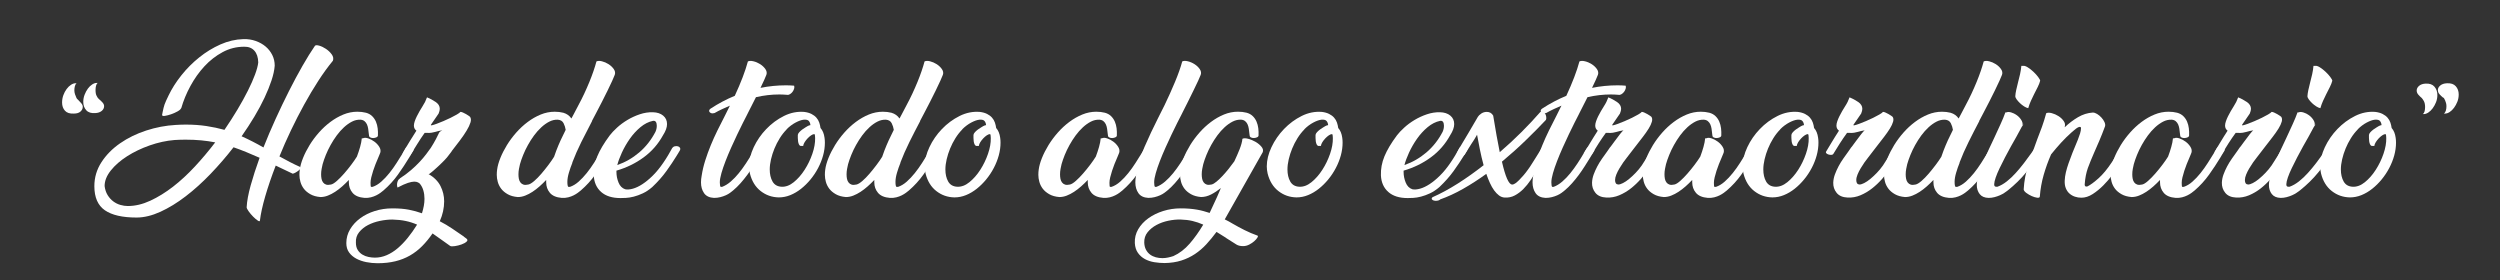
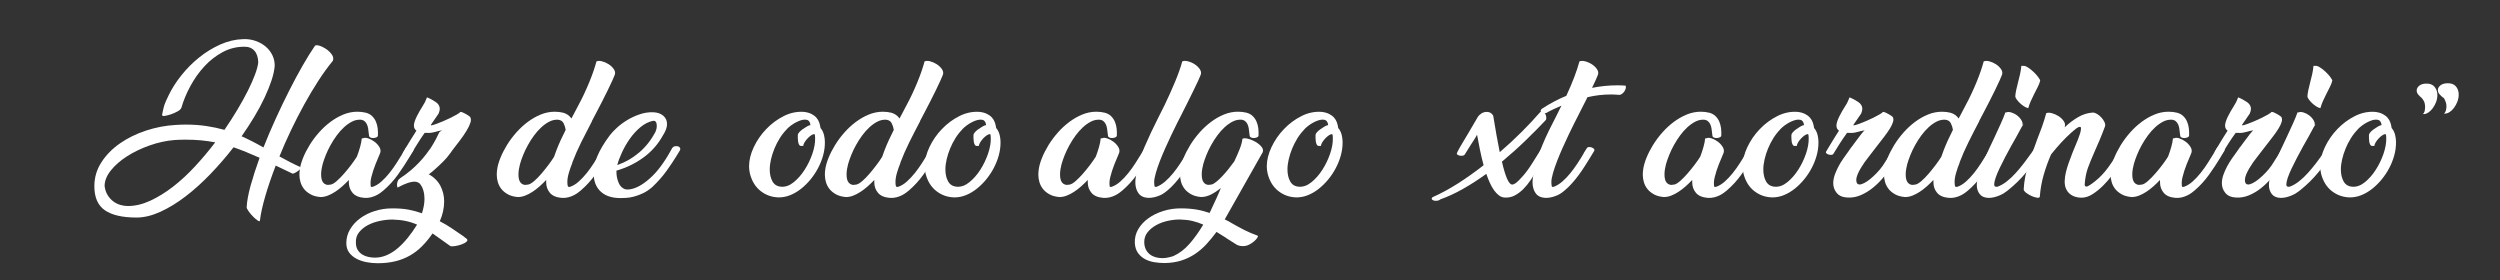
<svg xmlns="http://www.w3.org/2000/svg" width="100%" height="100%" viewBox="0 0 580 65" version="1.1" xml:space="preserve" style="fill-rule:evenodd;clip-rule:evenodd;stroke-linejoin:round;stroke-miterlimit:2;">
  <rect x="0" y="0" width="580" height="65" fill="#333333" stroke="none" />
  <g transform="matrix(1,0,0,1,6300,-4181)">
    <g transform="matrix(1.267,0,0,1.276,-6795.18,232.943)">
      <g transform="matrix(1,0,0,1,408.722,3114.78)">
-         <path d="M0,-5.612C-0.144,-5.509 -0.246,-5.34 -0.308,-5.104C-0.369,-4.868 -0.4,-4.606 -0.4,-4.319C-0.4,-3.827 -0.328,-3.467 -0.185,-3.242C-0.062,-2.975 0.082,-2.78 0.246,-2.657C0.472,-2.472 0.682,-2.272 0.877,-2.057C1.072,-1.841 1.17,-1.621 1.17,-1.395C1.17,-1.047 1.021,-0.754 0.724,-0.518C0.426,-0.282 0.041,-0.154 -0.431,-0.133C-1.17,-0.072 -1.724,-0.241 -2.093,-0.641C-2.462,-1.042 -2.646,-1.55 -2.646,-2.165C-2.646,-2.616 -2.565,-3.052 -2.4,-3.473C-2.236,-3.893 -2.037,-4.262 -1.801,-4.581C-1.564,-4.899 -1.304,-5.15 -1.016,-5.335C-0.729,-5.519 -0.462,-5.612 -0.216,-5.612L0,-5.612ZM-3.878,-5.55C-4.012,-5.448 -4.111,-5.278 -4.178,-5.043C-4.245,-4.806 -4.278,-4.545 -4.278,-4.258C-4.278,-4.032 -4.238,-3.797 -4.157,-3.549C-4.077,-3.303 -3.986,-3.078 -3.886,-2.873C-3.826,-2.75 -3.735,-2.646 -3.614,-2.565C-3.414,-2.359 -3.218,-2.149 -3.026,-1.934C-2.835,-1.718 -2.739,-1.498 -2.739,-1.272C-2.739,-0.944 -2.878,-0.657 -3.155,-0.411C-3.432,-0.164 -3.837,-0.041 -4.37,-0.041C-5.109,0 -5.653,-0.175 -6.002,-0.564C-6.352,-0.954 -6.525,-1.446 -6.525,-2.042C-6.525,-2.513 -6.448,-2.96 -6.294,-3.381C-6.141,-3.8 -5.94,-4.175 -5.694,-4.504C-5.448,-4.832 -5.182,-5.089 -4.894,-5.273C-4.606,-5.458 -4.34,-5.55 -4.094,-5.55L-3.878,-5.55Z" style="fill:white;fill-rule:nonzero;" />
-       </g>
+         </g>
      <g transform="matrix(1,0,0,1,414.225,3103.99)">
        <path d="M0,27.558C1.352,27.558 2.729,27.235 4.133,26.588C5.536,25.942 6.925,25.09 8.298,24.034C9.67,22.977 11.007,21.75 12.309,20.355C13.609,18.96 14.844,17.503 16.012,15.985C15.171,15.821 14.311,15.698 13.43,15.616C12.549,15.534 11.606,15.492 10.603,15.492C10.254,15.492 9.916,15.497 9.588,15.507C9.261,15.518 8.923,15.534 8.574,15.554C7.058,15.677 5.537,16.005 4.011,16.538C2.484,17.073 1.106,17.729 -0.123,18.508C-1.353,19.288 -2.347,20.15 -3.104,21.094C-3.862,22.037 -4.241,22.982 -4.241,23.925C-4.159,24.562 -3.975,25.111 -3.688,25.573C-3.401,26.035 -3.059,26.413 -2.658,26.711C-2.26,27.008 -1.823,27.224 -1.353,27.358C-0.881,27.491 -0.431,27.558 0,27.558M34.264,-1.56C34.366,-1.703 34.622,-1.718 35.033,-1.606C35.443,-1.493 35.859,-1.298 36.279,-1.021C36.7,-0.744 37.054,-0.41 37.342,-0.021C37.629,0.37 37.7,0.759 37.557,1.149C36.654,2.237 35.762,3.457 34.879,4.812C33.997,6.165 33.135,7.603 32.294,9.121C31.452,10.639 30.647,12.199 29.878,13.799C29.108,15.4 28.405,16.98 27.77,18.539C28.405,18.888 29.041,19.227 29.678,19.555C30.313,19.883 30.96,20.191 31.616,20.478L31.555,20.478C31.698,20.52 31.734,20.597 31.663,20.709C31.591,20.823 31.473,20.946 31.309,21.079C31.145,21.212 30.955,21.34 30.739,21.463C30.524,21.586 30.344,21.659 30.201,21.679L27.861,20.571L27.092,20.202C26.312,22.212 25.671,24.079 25.168,25.803C24.665,27.527 24.342,28.994 24.199,30.204C24.178,30.369 24.04,30.364 23.783,30.189C23.526,30.015 23.249,29.779 22.952,29.482C22.654,29.184 22.383,28.866 22.137,28.527C21.891,28.189 21.768,27.937 21.768,27.773C21.829,26.665 22.075,25.341 22.506,23.802C22.937,22.264 23.48,20.591 24.138,18.786C23.296,18.416 22.485,18.073 21.706,17.754C20.926,17.436 20.146,17.144 19.366,16.877C18.053,18.56 16.652,20.17 15.165,21.709C13.677,23.248 12.159,24.608 10.609,25.787C9.061,26.967 7.517,27.907 5.978,28.604C4.438,29.301 2.981,29.651 1.606,29.651C-0.979,29.651 -2.913,29.209 -4.195,28.328C-5.478,27.445 -6.119,25.988 -6.119,23.956C-6.119,22.376 -5.688,20.924 -4.826,19.601C-3.965,18.278 -2.825,17.128 -1.409,16.154C0.006,15.179 1.602,14.405 3.377,13.83C5.151,13.255 6.952,12.917 8.778,12.814C9.086,12.794 9.398,12.779 9.717,12.768C10.035,12.758 10.338,12.752 10.625,12.752C11.979,12.752 13.236,12.84 14.396,13.014C15.555,13.189 16.658,13.42 17.704,13.707C18.566,12.455 19.361,11.224 20.09,10.013C20.818,8.803 21.454,7.659 21.998,6.581C22.542,5.504 22.978,4.525 23.307,3.642C23.634,2.76 23.829,2.032 23.891,1.456C23.87,0.534 23.634,-0.179 23.183,-0.682C22.731,-1.185 22.105,-1.426 21.306,-1.406C19.91,-1.406 18.597,-1.078 17.366,-0.421C16.135,0.236 15.026,1.093 14.042,2.149C13.057,3.206 12.199,4.402 11.472,5.735C10.743,7.069 10.184,8.412 9.794,9.767L9.764,9.767C9.702,9.952 9.486,10.147 9.117,10.352C8.747,10.557 8.353,10.732 7.932,10.875C7.511,11.019 7.132,11.117 6.793,11.167C6.454,11.219 6.285,11.162 6.285,10.998L6.378,10.506C6.439,10.198 6.495,9.942 6.547,9.737C6.598,9.532 6.659,9.321 6.731,9.106C6.803,8.89 6.9,8.654 7.023,8.398C7.146,8.141 7.301,7.818 7.485,7.428C8.08,6.197 8.86,4.981 9.825,3.781C10.789,2.58 11.876,1.498 13.087,0.534C14.298,-0.431 15.591,-1.215 16.966,-1.822C18.34,-2.426 19.746,-2.75 21.183,-2.791C21.982,-2.811 22.731,-2.699 23.43,-2.453C24.127,-2.206 24.732,-1.868 25.245,-1.437C25.758,-1.005 26.163,-0.493 26.461,0.102C26.759,0.698 26.907,1.344 26.907,2.041C26.846,2.842 26.65,3.735 26.322,4.719C25.994,5.704 25.568,6.75 25.045,7.859C24.522,8.967 23.901,10.117 23.183,11.306C22.465,12.496 21.685,13.687 20.844,14.876C22.178,15.472 23.511,16.149 24.845,16.908C25.522,15.204 26.266,13.471 27.077,11.706C27.887,9.942 28.708,8.244 29.539,6.612C30.37,4.981 31.19,3.462 32.001,2.057C32.812,0.652 33.565,-0.554 34.264,-1.56" style="fill:white;fill-rule:nonzero;" />
      </g>
      <g transform="matrix(1,0,0,1,460.031,3125.78)">
        <path d="M0,-7.069C0,-6.924 -0.088,-6.811 -0.262,-6.73C-0.437,-6.648 -0.626,-6.601 -0.831,-6.591C-1.036,-6.581 -1.221,-6.617 -1.385,-6.699C-1.55,-6.781 -1.632,-6.904 -1.632,-7.069C-1.632,-7.15 -1.642,-7.227 -1.662,-7.299C-1.683,-7.371 -1.693,-7.448 -1.693,-7.53C-1.714,-7.756 -1.744,-8.007 -1.785,-8.285C-1.826,-8.561 -1.898,-8.818 -2.001,-9.053C-2.104,-9.29 -2.252,-9.489 -2.447,-9.654C-2.643,-9.818 -2.894,-9.91 -3.201,-9.931C-3.735,-9.951 -4.253,-9.834 -4.756,-9.577C-5.259,-9.32 -5.746,-8.977 -6.218,-8.546C-6.689,-8.115 -7.131,-7.623 -7.541,-7.069C-7.952,-6.514 -8.326,-5.934 -8.664,-5.33C-9.003,-4.724 -9.296,-4.119 -9.542,-3.513C-9.788,-2.908 -9.983,-2.348 -10.127,-1.836C-10.188,-1.59 -10.25,-1.302 -10.312,-0.974C-10.373,-0.645 -10.403,-0.317 -10.403,0.011C-10.403,0.298 -10.378,0.57 -10.326,0.827C-10.275,1.083 -10.178,1.303 -10.034,1.489C-9.891,1.673 -9.706,1.801 -9.48,1.873C-9.255,1.945 -8.957,1.94 -8.588,1.858C-8.301,1.796 -7.941,1.576 -7.511,1.196C-7.079,0.817 -6.639,0.37 -6.187,-0.143C-5.735,-0.656 -5.3,-1.189 -4.879,-1.744C-4.458,-2.298 -4.114,-2.79 -3.848,-3.221C-3.622,-3.816 -3.427,-4.401 -3.263,-4.975C-3.099,-5.549 -2.996,-6.073 -2.955,-6.546L-2.739,-6.546C-2.493,-6.669 -2.17,-6.663 -1.77,-6.53C-1.37,-6.396 -0.99,-6.196 -0.631,-5.929C-0.272,-5.663 0.021,-5.349 0.246,-4.991C0.472,-4.631 0.533,-4.278 0.431,-3.929C0.39,-3.805 0.333,-3.668 0.262,-3.513C0.189,-3.359 0.123,-3.201 0.062,-3.036C-0.103,-2.667 -0.267,-2.277 -0.431,-1.867C-0.596,-1.456 -0.744,-1.046 -0.877,-0.635C-1.011,-0.224 -1.123,0.17 -1.216,0.549C-1.309,0.929 -1.354,1.263 -1.354,1.55C-1.354,1.981 -1.323,2.227 -1.262,2.288L-0.985,2.288C-0.431,2.104 0.103,1.785 0.615,1.334C1.128,0.883 1.621,0.365 2.093,-0.22C2.564,-0.804 3.011,-1.425 3.432,-2.083C3.853,-2.739 4.247,-3.364 4.617,-3.96C4.72,-4.103 4.807,-4.242 4.879,-4.376C4.95,-4.508 5.027,-4.647 5.109,-4.791C5.171,-4.893 5.294,-4.95 5.479,-4.96C5.663,-4.97 5.843,-4.945 6.018,-4.883C6.191,-4.822 6.33,-4.74 6.433,-4.636C6.535,-4.534 6.545,-4.411 6.464,-4.267C6.341,-4.083 6.222,-3.893 6.109,-3.698C5.996,-3.503 5.879,-3.302 5.756,-3.098C5.119,-2.051 4.422,-1 3.663,0.057C2.903,1.114 2.021,2.073 1.016,2.935C0.872,3.058 0.687,3.202 0.462,3.366C0.235,3.531 -0.021,3.684 -0.308,3.827C-0.596,3.971 -0.919,4.089 -1.277,4.181C-1.637,4.274 -2.031,4.309 -2.462,4.289C-3.468,4.207 -4.196,3.9 -4.647,3.366C-5.1,2.832 -5.325,2.196 -5.325,1.457L-5.325,1.027C-5.715,1.437 -6.12,1.827 -6.541,2.196C-6.962,2.566 -7.393,2.894 -7.833,3.181C-8.275,3.469 -8.722,3.7 -9.172,3.873C-9.624,4.048 -10.075,4.135 -10.526,4.135C-11.266,4.074 -11.887,3.9 -12.389,3.612C-12.892,3.325 -13.287,2.992 -13.574,2.612C-13.861,2.232 -14.066,1.822 -14.189,1.38C-14.313,0.94 -14.374,0.514 -14.374,0.103C-14.374,-0.061 -14.369,-0.224 -14.358,-0.389C-14.348,-0.553 -14.333,-0.697 -14.313,-0.82C-14.23,-1.476 -14.03,-2.195 -13.712,-2.975C-13.395,-3.755 -12.994,-4.534 -12.512,-5.314C-12.03,-6.093 -11.466,-6.847 -10.819,-7.577C-10.173,-8.304 -9.47,-8.951 -8.711,-9.515C-7.952,-10.08 -7.156,-10.531 -6.325,-10.87C-5.494,-11.209 -4.638,-11.378 -3.755,-11.378C-3.201,-11.378 -2.678,-11.316 -2.186,-11.193C-1.734,-11.07 -1.359,-10.865 -1.062,-10.578C-0.765,-10.29 -0.534,-9.957 -0.369,-9.577C-0.205,-9.197 -0.098,-8.792 -0.046,-8.361C0.005,-7.93 0.021,-7.5 0,-7.069" style="fill:white;fill-rule:nonzero;" />
      </g>
      <g transform="matrix(1,0,0,1,459.476,3112.8)">
        <path d="M0,28.132C0.739,28.132 1.457,27.983 2.154,27.686C2.853,27.388 3.52,26.972 4.155,26.439C4.791,25.905 5.407,25.274 6.002,24.546C6.597,23.818 7.172,23.012 7.726,22.13C7.069,21.842 6.376,21.621 5.648,21.468C4.92,21.314 4.104,21.227 3.201,21.206C2.483,21.206 1.724,21.288 0.924,21.452C0.123,21.616 -0.604,21.868 -1.262,22.206C-1.918,22.545 -2.462,22.981 -2.893,23.515C-3.324,24.048 -3.519,24.674 -3.478,25.393C-3.478,25.946 -3.365,26.398 -3.14,26.746C-2.913,27.095 -2.632,27.372 -2.293,27.577C-1.954,27.782 -1.58,27.926 -1.169,28.009C-0.759,28.09 -0.369,28.132 0,28.132M10.558,23.731C9.962,24.592 9.326,25.361 8.649,26.038C7.972,26.716 7.229,27.285 6.418,27.747C5.606,28.208 4.714,28.557 3.74,28.793C2.766,29.029 1.683,29.148 0.492,29.148C-0.205,29.148 -0.893,29.08 -1.569,28.947C-2.247,28.814 -2.857,28.604 -3.401,28.317C-3.944,28.028 -4.386,27.654 -4.725,27.193C-5.063,26.732 -5.232,26.161 -5.232,25.485C-5.232,24.581 -5.001,23.745 -4.54,22.976C-4.078,22.206 -3.463,21.539 -2.693,20.976C-1.924,20.41 -1.031,19.97 -0.015,19.652C1,19.333 2.063,19.175 3.171,19.175C3.807,19.175 4.371,19.194 4.863,19.236C5.355,19.278 5.812,19.339 6.233,19.421C6.653,19.503 7.054,19.595 7.434,19.698C7.812,19.801 8.208,19.924 8.618,20.068C8.762,19.615 8.875,19.169 8.957,18.729C9.039,18.287 9.08,17.861 9.08,17.451C9.08,16.918 9.014,16.415 8.88,15.943C8.746,15.471 8.536,15.061 8.249,14.712C8.188,14.63 8.064,14.542 7.88,14.45C7.695,14.358 7.469,14.312 7.202,14.312C6.915,14.312 6.53,14.389 6.048,14.542C5.566,14.696 4.935,14.979 4.155,15.389C4.114,15.327 4.084,15.22 4.063,15.066C4.043,14.912 4.048,14.748 4.078,14.573C4.109,14.4 4.166,14.235 4.248,14.081C4.329,13.927 4.442,13.819 4.586,13.758L4.524,13.758C5.325,13.245 6.027,12.727 6.633,12.203C7.238,11.68 7.767,11.178 8.219,10.695C8.67,10.213 9.06,9.756 9.388,9.325C9.716,8.895 10.004,8.505 10.25,8.155C10.578,7.643 10.886,7.119 11.173,6.586C11.46,6.053 11.655,5.662 11.758,5.416C11.799,5.335 11.881,5.252 12.004,5.17C12.127,5.089 12.24,5.027 12.343,4.986C11.891,5.047 11.471,5.14 11.081,5.263C10.854,5.324 10.624,5.375 10.389,5.416C10.152,5.458 9.829,5.468 9.419,5.447L9.111,5.447C8.639,6.105 8.177,6.797 7.726,7.525C7.274,8.253 6.854,8.925 6.464,9.541C6.382,9.644 6.253,9.7 6.079,9.71C5.904,9.721 5.735,9.7 5.571,9.649C5.407,9.598 5.273,9.516 5.171,9.403C5.068,9.29 5.059,9.172 5.141,9.048L5.417,8.556C5.766,7.982 6.12,7.402 6.479,6.817C6.838,6.232 7.213,5.643 7.603,5.047C7.295,4.821 7.141,4.514 7.141,4.124C7.141,3.899 7.192,3.637 7.295,3.339C7.397,3.041 7.525,2.738 7.68,2.431C7.834,2.123 8.003,1.811 8.188,1.492C8.372,1.174 8.557,0.872 8.741,0.584C8.905,0.338 9.054,0.081 9.188,-0.185C9.321,-0.452 9.438,-0.728 9.542,-1.016C10.096,-0.791 10.624,-0.509 11.127,-0.17C11.63,0.168 11.881,0.584 11.881,1.076C11.881,1.303 11.809,1.59 11.666,1.939L10.28,3.939C10.198,4.062 10.255,4.104 10.45,4.062C10.645,4.022 10.927,3.935 11.296,3.801C11.666,3.667 12.081,3.503 12.543,3.308C13.005,3.113 13.445,2.913 13.866,2.708C14.287,2.503 14.667,2.303 15.005,2.108C15.344,1.913 15.564,1.754 15.667,1.63C15.79,1.63 15.944,1.672 16.129,1.754C16.313,1.836 16.498,1.928 16.683,2.03C16.867,2.134 17.031,2.236 17.175,2.338C17.318,2.442 17.4,2.503 17.421,2.524C17.606,2.79 17.632,3.139 17.498,3.57C17.364,4 17.129,4.493 16.79,5.047C16.452,5.601 16.041,6.196 15.56,6.832C15.077,7.469 14.569,8.125 14.035,8.802L14.066,8.802L13.204,9.91C13.102,10.033 12.933,10.218 12.696,10.464C12.461,10.71 12.188,10.978 11.881,11.265C11.573,11.552 11.25,11.845 10.911,12.142C10.573,12.44 10.25,12.701 9.942,12.927L9.818,12.927C10.845,13.522 11.578,14.256 12.02,15.127C12.461,15.999 12.682,16.918 12.682,17.882C12.682,19.113 12.414,20.323 11.881,21.514C12.682,21.924 13.44,22.37 14.159,22.853C14.877,23.335 15.595,23.822 16.313,24.315L16.282,24.315C16.364,24.356 16.441,24.412 16.514,24.485C16.585,24.556 16.662,24.612 16.744,24.653C16.99,24.838 17.006,25.028 16.79,25.223C16.575,25.418 16.268,25.587 15.867,25.731C15.467,25.874 15.057,25.977 14.636,26.038C14.215,26.101 13.933,26.089 13.789,26.008L12.527,25.115L10.558,23.731Z" style="fill:white;fill-rule:nonzero;" />
      </g>
      <g transform="matrix(1,0,0,1,487.578,3107.58)">
        <path d="M0,20.059C0.287,19.997 0.646,19.782 1.077,19.413C1.508,19.043 1.944,18.602 2.386,18.089C2.826,17.577 3.258,17.042 3.678,16.489C4.099,15.934 4.442,15.442 4.709,15.011L5.109,13.903C5.355,13.267 5.622,12.636 5.909,12.01C6.197,11.384 6.505,10.753 6.833,10.118C6.771,9.706 6.643,9.307 6.448,8.916C6.253,8.527 5.899,8.312 5.387,8.27C4.853,8.25 4.335,8.368 3.832,8.624C3.329,8.881 2.842,9.224 2.37,9.656C1.897,10.086 1.457,10.579 1.047,11.132C0.636,11.687 0.262,12.267 -0.077,12.872C-0.416,13.477 -0.708,14.082 -0.954,14.688C-1.2,15.293 -1.396,15.853 -1.539,16.366C-1.601,16.612 -1.662,16.899 -1.724,17.227C-1.785,17.556 -1.815,17.884 -1.815,18.212C-1.815,18.499 -1.79,18.771 -1.739,19.028C-1.688,19.285 -1.591,19.504 -1.446,19.69C-1.304,19.874 -1.119,20.002 -0.893,20.075C-0.667,20.146 -0.369,20.141 0,20.059M11.665,8.517C10.988,9.789 10.331,11.061 9.695,12.333C9.06,13.606 8.505,14.857 8.033,16.088L8.064,16.088C7.818,16.684 7.603,17.293 7.418,17.919C7.233,18.545 7.141,19.095 7.141,19.566C7.141,20.1 7.202,20.408 7.325,20.49L7.603,20.49C8.156,20.305 8.69,19.987 9.203,19.536C9.716,19.084 10.208,18.566 10.681,17.981C11.152,17.397 11.599,16.776 12.02,16.119C12.439,15.462 12.835,14.837 13.204,14.242C13.307,14.098 13.394,13.959 13.466,13.826C13.538,13.693 13.614,13.554 13.697,13.411C13.759,13.308 13.882,13.251 14.066,13.242C14.251,13.231 14.431,13.256 14.604,13.318C14.779,13.379 14.917,13.461 15.021,13.565C15.123,13.667 15.133,13.79 15.051,13.934C14.928,14.119 14.81,14.308 14.697,14.503C14.584,14.699 14.467,14.899 14.343,15.103C13.707,16.15 13.009,17.202 12.25,18.258C11.491,19.315 10.608,20.274 9.604,21.136C9.459,21.259 9.274,21.403 9.049,21.567C8.823,21.732 8.566,21.885 8.279,22.029C7.992,22.172 7.669,22.29 7.311,22.382C6.951,22.475 6.556,22.51 6.125,22.491C5.119,22.409 4.391,22.101 3.939,21.567C3.488,21.034 3.263,20.397 3.263,19.659L3.263,19.228C2.873,19.638 2.467,20.028 2.047,20.397C1.626,20.767 1.195,21.095 0.754,21.382C0.312,21.67 -0.134,21.901 -0.585,22.075C-1.036,22.249 -1.488,22.336 -1.939,22.336C-2.678,22.275 -3.299,22.101 -3.801,21.813C-4.305,21.526 -4.699,21.193 -4.986,20.813C-5.273,20.433 -5.479,20.023 -5.602,19.581C-5.725,19.141 -5.786,18.715 -5.786,18.304C-5.786,18.14 -5.781,17.977 -5.771,17.812C-5.761,17.648 -5.745,17.504 -5.725,17.381C-5.643,16.725 -5.442,16.006 -5.125,15.226C-4.807,14.447 -4.406,13.667 -3.925,12.887C-3.442,12.108 -2.878,11.354 -2.231,10.624C-1.585,9.897 -0.883,9.25 -0.123,8.686C0.636,8.121 1.432,7.67 2.263,7.331C3.094,6.993 3.95,6.824 4.832,6.824C5.387,6.824 5.909,6.885 6.402,7.008C7.038,7.193 7.53,7.542 7.88,8.055L8.311,7.254L9.172,5.623C9.542,4.946 9.896,4.248 10.234,3.531C10.572,2.812 10.886,2.104 11.173,1.407C11.46,0.709 11.712,0.047 11.927,-0.579C12.143,-1.205 12.322,-1.784 12.466,-2.318C12.712,-2.441 13.045,-2.451 13.466,-2.348C13.887,-2.246 14.292,-2.072 14.682,-1.826C15.071,-1.58 15.39,-1.281 15.636,-0.933C15.882,-0.584 15.943,-0.235 15.82,0.114C15.738,0.34 15.579,0.709 15.344,1.222C15.107,1.735 14.83,2.315 14.513,2.96C14.194,3.607 13.851,4.289 13.481,5.007C13.112,5.726 12.763,6.393 12.435,7.008L11.635,8.517L11.665,8.517Z" style="fill:white;fill-rule:nonzero;" />
      </g>
      <g transform="matrix(1,0,0,1,510.385,3128.51)">
        <path d="M0,-12.445C-0.801,-12.281 -1.565,-11.896 -2.294,-11.291C-3.022,-10.685 -3.669,-9.982 -4.232,-9.182C-4.797,-8.383 -5.279,-7.551 -5.679,-6.689C-6.079,-5.828 -6.361,-5.068 -6.525,-4.412C-5.048,-4.924 -3.709,-5.689 -2.509,-6.705C-1.309,-7.72 -0.318,-8.966 0.461,-10.444C0.625,-10.813 0.708,-11.183 0.708,-11.552C0.708,-11.86 0.65,-12.096 0.538,-12.26C0.425,-12.424 0.246,-12.486 0,-12.445M1.847,-9.829C0.964,-8.228 -0.216,-6.889 -1.693,-5.812C-3.171,-4.735 -4.833,-3.929 -6.68,-3.396L-6.68,-3.149C-6.68,-2.493 -6.552,-1.851 -6.295,-1.226C-6.038,-0.599 -5.633,-0.195 -5.079,-0.01C-4.689,0.073 -4.217,0.036 -3.663,-0.118C-3.109,-0.272 -2.524,-0.549 -1.909,-0.949C-1.293,-1.349 -0.657,-1.872 0,-2.518C0.656,-3.165 1.292,-3.939 1.908,-4.842C2.236,-5.314 2.533,-5.776 2.801,-6.227C3.067,-6.678 3.313,-7.11 3.539,-7.52C3.662,-7.684 3.826,-7.787 4.031,-7.828C4.236,-7.869 4.427,-7.864 4.601,-7.813C4.775,-7.761 4.898,-7.664 4.971,-7.52C5.042,-7.377 5.017,-7.202 4.894,-6.997L4.309,-6.043C3.816,-5.243 3.211,-4.344 2.492,-3.349C1.774,-2.354 0.902,-1.375 -0.123,-0.41C-0.698,0.082 -1.273,0.462 -1.847,0.729C-2.422,0.995 -2.971,1.196 -3.494,1.328C-4.018,1.462 -4.494,1.539 -4.925,1.56C-5.356,1.579 -5.694,1.59 -5.94,1.59C-7.46,1.59 -8.64,1.221 -9.48,0.483C-10.322,-0.257 -10.773,-1.261 -10.835,-2.534C-10.876,-3.704 -10.66,-4.858 -10.188,-5.997C-9.717,-7.135 -8.957,-8.402 -7.911,-9.799C-7.583,-10.229 -7.137,-10.701 -6.572,-11.214C-6.008,-11.726 -5.371,-12.193 -4.663,-12.614C-3.955,-13.035 -3.201,-13.379 -2.401,-13.645C-1.601,-13.912 -0.801,-14.035 0,-14.014C0.779,-13.994 1.405,-13.789 1.877,-13.399C2.349,-13.009 2.585,-12.496 2.585,-11.86C2.585,-11.265 2.339,-10.588 1.847,-9.829" style="fill:white;fill-rule:nonzero;" />
      </g>
      <g transform="matrix(1,0,0,1,521.597,3120.55)">
-         <path d="M0,-5.9C-0.184,-5.838 -0.346,-5.828 -0.488,-5.869C-0.63,-5.91 -0.742,-5.977 -0.823,-6.069C-0.905,-6.162 -0.936,-6.264 -0.915,-6.377C-0.895,-6.49 -0.813,-6.597 -0.671,-6.7C0.776,-7.643 2.258,-8.423 3.777,-9.04C4.905,-11.461 5.705,-13.544 6.178,-15.288C6.424,-15.411 6.763,-15.421 7.193,-15.318C7.624,-15.215 8.034,-15.042 8.425,-14.796C8.814,-14.549 9.133,-14.251 9.379,-13.903C9.625,-13.553 9.687,-13.205 9.563,-12.856C9.481,-12.651 9.348,-12.337 9.163,-11.918C8.979,-11.497 8.753,-11.019 8.486,-10.486C10.025,-10.794 11.574,-10.948 13.134,-10.948C13.339,-10.948 13.59,-10.942 13.888,-10.932C14.186,-10.921 14.437,-10.906 14.642,-10.886C14.703,-10.721 14.703,-10.537 14.642,-10.333C14.58,-10.127 14.482,-9.937 14.35,-9.762C14.216,-9.588 14.058,-9.444 13.873,-9.332C13.688,-9.218 13.503,-9.182 13.318,-9.224C13.072,-9.244 12.836,-9.259 12.61,-9.27C12.385,-9.28 12.159,-9.286 11.934,-9.286C11.215,-9.286 10.502,-9.244 9.794,-9.163C9.086,-9.081 8.373,-8.957 7.655,-8.794L6.208,-5.962L6.023,-5.592C5.839,-5.243 5.588,-4.755 5.27,-4.13C4.951,-3.504 4.608,-2.806 4.238,-2.037C3.869,-1.267 3.494,-0.462 3.115,0.379C2.735,1.221 2.392,2.037 2.084,2.827C1.776,3.617 1.524,4.35 1.33,5.027C1.135,5.704 1.037,6.258 1.037,6.689C1.037,7.141 1.089,7.417 1.191,7.52L1.437,7.52C1.991,7.315 2.525,6.992 3.038,6.55C3.551,6.11 4.038,5.607 4.5,5.042C4.962,4.478 5.403,3.878 5.823,3.242C6.244,2.606 6.629,1.991 6.978,1.395L6.947,1.395C7.05,1.231 7.152,1.072 7.255,0.917C7.357,0.764 7.46,0.605 7.562,0.441C7.624,0.338 7.742,0.282 7.917,0.272C8.091,0.261 8.26,0.287 8.425,0.348C8.589,0.41 8.722,0.492 8.825,0.595C8.927,0.698 8.948,0.821 8.887,0.964L8.117,2.226C7.809,2.718 7.485,3.232 7.147,3.765C6.809,4.299 6.444,4.827 6.055,5.35C5.664,5.873 5.254,6.376 4.823,6.858C4.393,7.34 3.94,7.777 3.469,8.166C3.325,8.289 3.141,8.433 2.915,8.597C2.689,8.762 2.428,8.911 2.13,9.043C1.832,9.177 1.5,9.289 1.132,9.382C0.764,9.475 0.376,9.521 -0.03,9.521C-0.864,9.479 -1.47,9.193 -1.846,8.659C-2.222,8.125 -2.41,7.469 -2.41,6.689C-2.41,6.525 -2.399,6.33 -2.38,6.104C-2.358,5.878 -2.328,5.673 -2.287,5.489C-2.146,4.565 -1.927,3.642 -1.632,2.718C-1.337,1.795 -1.002,0.876 -0.626,-0.037C-0.249,-0.949 0.163,-1.857 0.611,-2.76C1.06,-3.663 1.52,-4.566 1.991,-5.468L2.885,-7.254C2.412,-7.048 1.94,-6.838 1.47,-6.623C0.998,-6.408 0.528,-6.167 0.062,-5.9L0,-5.9Z" style="fill:white;fill-rule:nonzero;" />
-       </g>
+         </g>
      <g transform="matrix(1,0,0,1,537.409,3123.69)">
        <path d="M0,-3.067C-0.123,-3.108 -0.221,-3.206 -0.292,-3.36C-0.364,-3.513 -0.416,-3.693 -0.446,-3.898C-0.478,-4.103 -0.492,-4.308 -0.492,-4.514L-0.492,-5.068C-0.473,-5.232 -0.38,-5.401 -0.216,-5.576C-0.052,-5.75 0.128,-5.909 0.323,-6.053C0.518,-6.196 0.713,-6.325 0.908,-6.438C1.103,-6.55 1.231,-6.628 1.293,-6.669C1.478,-6.771 1.651,-6.833 1.815,-6.853C1.795,-7.14 1.703,-7.386 1.539,-7.591C1.374,-7.796 1.057,-7.879 0.585,-7.838C0.174,-7.796 -0.323,-7.623 -0.908,-7.315C-1.493,-7.007 -2.042,-6.596 -2.555,-6.084L-2.524,-6.084C-2.996,-5.612 -3.422,-5.073 -3.802,-4.467C-4.182,-3.862 -4.505,-3.237 -4.771,-2.59C-5.038,-1.944 -5.248,-1.293 -5.402,-0.635C-5.556,0.021 -5.633,0.637 -5.633,1.211C-5.633,2.073 -5.464,2.801 -5.125,3.396C-4.786,3.992 -4.237,4.31 -3.479,4.351C-2.719,4.392 -1.97,4.115 -1.231,3.52C-0.492,2.924 0.169,2.176 0.754,1.273C1.339,0.37 1.811,-0.599 2.17,-1.636C2.528,-2.672 2.698,-3.622 2.678,-4.483C2.678,-4.893 2.637,-5.139 2.555,-5.222C2.37,-5.222 2.165,-5.145 1.939,-4.991C1.713,-4.838 1.497,-4.653 1.293,-4.437C1.087,-4.221 0.908,-3.991 0.754,-3.745C0.6,-3.499 0.513,-3.272 0.492,-3.067L0,-3.067ZM0.677,-9.254C1.189,-9.192 1.631,-9.069 2.001,-8.884C2.37,-8.7 2.673,-8.474 2.908,-8.208C3.145,-7.941 3.318,-7.643 3.432,-7.315C3.544,-6.986 3.621,-6.658 3.663,-6.33C4.053,-5.899 4.299,-5.303 4.401,-4.545C4.422,-4.401 4.437,-4.257 4.447,-4.114C4.458,-3.97 4.463,-3.816 4.463,-3.652C4.463,-2.893 4.355,-2.124 4.14,-1.343C3.924,-0.564 3.621,0.196 3.231,0.934C2.842,1.673 2.38,2.366 1.847,3.011C1.312,3.658 0.733,4.227 0.107,4.72C-0.519,5.212 -1.175,5.597 -1.862,5.874C-2.55,6.151 -3.253,6.289 -3.971,6.289C-5.223,6.269 -6.33,5.884 -7.295,5.135C-8.26,4.386 -8.916,3.325 -9.265,1.95C-9.367,1.498 -9.419,1.068 -9.419,0.657C-9.419,-0.471 -9.132,-1.641 -8.557,-2.852C-7.982,-4.062 -7.218,-5.16 -6.264,-6.145C-5.31,-7.13 -4.232,-7.92 -3.032,-8.515C-1.831,-9.11 -0.596,-9.356 0.677,-9.254" style="fill:white;fill-rule:nonzero;" />
      </g>
      <g transform="matrix(1,0,0,1,547.658,3107.58)">
        <path d="M0,20.059C0.287,19.997 0.646,19.782 1.077,19.413C1.509,19.043 1.944,18.602 2.386,18.089C2.827,17.577 3.258,17.042 3.679,16.489C4.099,15.934 4.442,15.442 4.709,15.011L5.109,13.903C5.355,13.267 5.622,12.636 5.91,12.01C6.197,11.384 6.505,10.753 6.833,10.118C6.771,9.706 6.644,9.307 6.448,8.916C6.253,8.527 5.899,8.312 5.387,8.27C4.853,8.25 4.335,8.368 3.832,8.624C3.329,8.881 2.842,9.224 2.37,9.656C1.897,10.086 1.457,10.579 1.047,11.132C0.636,11.687 0.262,12.267 -0.077,12.872C-0.415,13.477 -0.708,14.082 -0.954,14.688C-1.2,15.293 -1.396,15.853 -1.539,16.366C-1.601,16.612 -1.662,16.899 -1.724,17.227C-1.785,17.556 -1.815,17.884 -1.815,18.212C-1.815,18.499 -1.79,18.771 -1.739,19.028C-1.687,19.285 -1.59,19.504 -1.446,19.69C-1.303,19.874 -1.118,20.002 -0.893,20.075C-0.667,20.146 -0.369,20.141 0,20.059M11.666,8.517C10.988,9.789 10.331,11.061 9.695,12.333C9.06,13.606 8.506,14.857 8.033,16.088L8.064,16.088C7.818,16.684 7.603,17.293 7.418,17.919C7.233,18.545 7.141,19.095 7.141,19.566C7.141,20.1 7.202,20.408 7.326,20.49L7.603,20.49C8.156,20.305 8.69,19.987 9.203,19.536C9.716,19.084 10.208,18.566 10.681,17.981C11.152,17.397 11.599,16.776 12.02,16.119C12.439,15.462 12.835,14.837 13.204,14.242C13.307,14.098 13.395,13.959 13.466,13.826C13.538,13.693 13.615,13.554 13.697,13.411C13.759,13.308 13.882,13.251 14.066,13.242C14.251,13.231 14.431,13.256 14.605,13.318C14.779,13.379 14.918,13.461 15.021,13.565C15.123,13.667 15.133,13.79 15.052,13.934C14.928,14.119 14.81,14.308 14.697,14.503C14.584,14.699 14.467,14.899 14.344,15.103C13.707,16.15 13.01,17.202 12.25,18.258C11.491,19.315 10.608,20.274 9.604,21.136C9.46,21.259 9.274,21.403 9.05,21.567C8.823,21.732 8.567,21.885 8.28,22.029C7.992,22.172 7.669,22.29 7.311,22.382C6.951,22.475 6.557,22.51 6.125,22.491C5.12,22.409 4.391,22.101 3.94,21.567C3.488,21.034 3.263,20.397 3.263,19.659L3.263,19.228C2.873,19.638 2.468,20.028 2.047,20.397C1.626,20.767 1.195,21.095 0.754,21.382C0.312,21.67 -0.134,21.901 -0.585,22.075C-1.036,22.249 -1.487,22.336 -1.938,22.336C-2.678,22.275 -3.299,22.101 -3.801,21.813C-4.304,21.526 -4.699,21.193 -4.986,20.813C-5.273,20.433 -5.479,20.023 -5.602,19.581C-5.725,19.141 -5.786,18.715 -5.786,18.304C-5.786,18.14 -5.781,17.977 -5.771,17.812C-5.761,17.648 -5.745,17.504 -5.725,17.381C-5.643,16.725 -5.442,16.006 -5.125,15.226C-4.807,14.447 -4.406,13.667 -3.924,12.887C-3.442,12.108 -2.878,11.354 -2.231,10.624C-1.585,9.897 -0.882,9.25 -0.123,8.686C0.636,8.121 1.432,7.67 2.263,7.331C3.094,6.993 3.95,6.824 4.833,6.824C5.387,6.824 5.91,6.885 6.402,7.008C7.038,7.193 7.53,7.542 7.88,8.055L8.311,7.254L9.173,5.623C9.542,4.946 9.896,4.248 10.234,3.531C10.573,2.812 10.886,2.104 11.173,1.407C11.46,0.709 11.712,0.047 11.928,-0.579C12.143,-1.205 12.322,-1.784 12.466,-2.318C12.712,-2.441 13.046,-2.451 13.466,-2.348C13.887,-2.246 14.292,-2.072 14.682,-1.826C15.071,-1.58 15.39,-1.281 15.636,-0.933C15.883,-0.584 15.944,-0.235 15.821,0.114C15.738,0.34 15.579,0.709 15.344,1.222C15.107,1.735 14.83,2.315 14.513,2.96C14.194,3.607 13.851,4.289 13.481,5.007C13.112,5.726 12.763,6.393 12.436,7.008L11.635,8.517L11.666,8.517Z" style="fill:white;fill-rule:nonzero;" />
      </g>
      <g transform="matrix(1,0,0,1,569.573,3123.69)">
        <path d="M0,-3.067C-0.123,-3.108 -0.221,-3.206 -0.293,-3.36C-0.364,-3.513 -0.416,-3.693 -0.446,-3.898C-0.478,-4.103 -0.492,-4.308 -0.492,-4.514L-0.492,-5.068C-0.473,-5.232 -0.38,-5.401 -0.216,-5.576C-0.052,-5.75 0.128,-5.909 0.323,-6.053C0.518,-6.196 0.713,-6.325 0.908,-6.438C1.103,-6.55 1.231,-6.628 1.293,-6.669C1.478,-6.771 1.651,-6.833 1.815,-6.853C1.795,-7.14 1.703,-7.386 1.539,-7.591C1.374,-7.796 1.057,-7.879 0.585,-7.838C0.174,-7.796 -0.323,-7.623 -0.908,-7.315C-1.493,-7.007 -2.042,-6.596 -2.555,-6.084L-2.524,-6.084C-2.996,-5.612 -3.422,-5.073 -3.802,-4.467C-4.182,-3.862 -4.505,-3.237 -4.771,-2.59C-5.038,-1.944 -5.248,-1.293 -5.402,-0.635C-5.556,0.021 -5.633,0.637 -5.633,1.211C-5.633,2.073 -5.464,2.801 -5.125,3.396C-4.786,3.992 -4.237,4.31 -3.479,4.351C-2.72,4.392 -1.97,4.115 -1.231,3.52C-0.492,2.924 0.169,2.176 0.754,1.273C1.339,0.37 1.811,-0.599 2.17,-1.636C2.528,-2.672 2.698,-3.622 2.678,-4.483C2.678,-4.893 2.637,-5.139 2.555,-5.222C2.37,-5.222 2.165,-5.145 1.938,-4.991C1.713,-4.838 1.497,-4.653 1.293,-4.437C1.087,-4.221 0.908,-3.991 0.754,-3.745C0.6,-3.499 0.513,-3.272 0.492,-3.067L0,-3.067ZM0.677,-9.254C1.189,-9.192 1.631,-9.069 2.001,-8.884C2.37,-8.7 2.673,-8.474 2.908,-8.208C3.145,-7.941 3.318,-7.643 3.432,-7.315C3.544,-6.986 3.621,-6.658 3.662,-6.33C4.053,-5.899 4.299,-5.303 4.401,-4.545C4.422,-4.401 4.437,-4.257 4.447,-4.114C4.458,-3.97 4.463,-3.816 4.463,-3.652C4.463,-2.893 4.355,-2.124 4.14,-1.343C3.924,-0.564 3.621,0.196 3.231,0.934C2.842,1.673 2.38,2.366 1.847,3.011C1.312,3.658 0.733,4.227 0.107,4.72C-0.519,5.212 -1.175,5.597 -1.862,5.874C-2.55,6.151 -3.253,6.289 -3.971,6.289C-5.223,6.269 -6.33,5.884 -7.295,5.135C-8.26,4.386 -8.916,3.325 -9.265,1.95C-9.367,1.498 -9.419,1.068 -9.419,0.657C-9.419,-0.471 -9.132,-1.641 -8.557,-2.852C-7.982,-4.062 -7.218,-5.16 -6.264,-6.145C-5.31,-7.13 -4.232,-7.92 -3.032,-8.515C-1.831,-9.11 -0.596,-9.356 0.677,-9.254" style="fill:white;fill-rule:nonzero;" />
      </g>
      <g transform="matrix(1,0,0,1,595.335,3125.78)">
        <path d="M0,-7.069C0,-6.924 -0.088,-6.811 -0.262,-6.73C-0.437,-6.648 -0.626,-6.601 -0.831,-6.591C-1.036,-6.581 -1.221,-6.617 -1.385,-6.699C-1.55,-6.781 -1.631,-6.904 -1.631,-7.069C-1.631,-7.15 -1.642,-7.227 -1.662,-7.299C-1.683,-7.371 -1.692,-7.448 -1.692,-7.53C-1.714,-7.756 -1.744,-8.007 -1.785,-8.285C-1.826,-8.561 -1.898,-8.818 -2.001,-9.053C-2.104,-9.29 -2.252,-9.489 -2.447,-9.654C-2.643,-9.818 -2.894,-9.91 -3.201,-9.931C-3.735,-9.951 -4.253,-9.834 -4.756,-9.577C-5.259,-9.32 -5.745,-8.977 -6.218,-8.546C-6.689,-8.115 -7.131,-7.623 -7.541,-7.069C-7.951,-6.514 -8.326,-5.934 -8.664,-5.33C-9.003,-4.724 -9.295,-4.119 -9.542,-3.513C-9.788,-2.908 -9.983,-2.348 -10.126,-1.836C-10.188,-1.59 -10.249,-1.302 -10.312,-0.974C-10.373,-0.645 -10.403,-0.317 -10.403,0.011C-10.403,0.298 -10.378,0.57 -10.326,0.827C-10.275,1.083 -10.178,1.303 -10.034,1.489C-9.891,1.673 -9.706,1.801 -9.479,1.873C-9.255,1.945 -8.957,1.94 -8.588,1.858C-8.301,1.796 -7.941,1.576 -7.51,1.196C-7.079,0.817 -6.638,0.37 -6.187,-0.143C-5.735,-0.656 -5.299,-1.189 -4.879,-1.744C-4.458,-2.298 -4.114,-2.79 -3.848,-3.221C-3.622,-3.816 -3.427,-4.401 -3.263,-4.975C-3.099,-5.549 -2.996,-6.073 -2.955,-6.546L-2.739,-6.546C-2.493,-6.669 -2.17,-6.663 -1.77,-6.53C-1.369,-6.396 -0.99,-6.196 -0.631,-5.929C-0.272,-5.663 0.021,-5.349 0.246,-4.991C0.472,-4.631 0.533,-4.278 0.431,-3.929C0.39,-3.805 0.333,-3.668 0.262,-3.513C0.189,-3.359 0.123,-3.201 0.062,-3.036C-0.103,-2.667 -0.267,-2.277 -0.431,-1.867C-0.596,-1.456 -0.744,-1.046 -0.877,-0.635C-1.011,-0.224 -1.123,0.17 -1.216,0.549C-1.309,0.929 -1.354,1.263 -1.354,1.55C-1.354,1.981 -1.323,2.227 -1.262,2.288L-0.984,2.288C-0.431,2.104 0.103,1.785 0.615,1.334C1.128,0.883 1.621,0.365 2.093,-0.22C2.564,-0.804 3.011,-1.425 3.432,-2.083C3.853,-2.739 4.248,-3.364 4.617,-3.96C4.72,-4.103 4.807,-4.242 4.879,-4.376C4.95,-4.508 5.027,-4.647 5.109,-4.791C5.171,-4.893 5.294,-4.95 5.479,-4.96C5.663,-4.97 5.843,-4.945 6.018,-4.883C6.191,-4.822 6.33,-4.74 6.433,-4.636C6.535,-4.534 6.546,-4.411 6.464,-4.267C6.341,-4.083 6.223,-3.893 6.109,-3.698C5.997,-3.503 5.879,-3.302 5.756,-3.098C5.119,-2.051 4.422,-1 3.663,0.057C2.903,1.114 2.021,2.073 1.016,2.935C0.872,3.058 0.687,3.202 0.462,3.366C0.235,3.531 -0.021,3.684 -0.308,3.827C-0.596,3.971 -0.918,4.089 -1.277,4.181C-1.637,4.274 -2.031,4.309 -2.462,4.289C-3.468,4.207 -4.196,3.9 -4.647,3.366C-5.1,2.832 -5.325,2.196 -5.325,1.457L-5.325,1.027C-5.715,1.437 -6.12,1.827 -6.541,2.196C-6.961,2.566 -7.393,2.894 -7.833,3.181C-8.274,3.469 -8.721,3.7 -9.172,3.873C-9.624,4.048 -10.075,4.135 -10.526,4.135C-11.266,4.074 -11.886,3.9 -12.389,3.612C-12.892,3.325 -13.286,2.992 -13.573,2.612C-13.861,2.232 -14.066,1.822 -14.189,1.38C-14.313,0.94 -14.374,0.514 -14.374,0.103C-14.374,-0.061 -14.368,-0.224 -14.358,-0.389C-14.348,-0.553 -14.332,-0.697 -14.313,-0.82C-14.23,-1.476 -14.03,-2.195 -13.712,-2.975C-13.395,-3.755 -12.994,-4.534 -12.512,-5.314C-12.03,-6.093 -11.465,-6.847 -10.819,-7.577C-10.173,-8.304 -9.47,-8.951 -8.711,-9.515C-7.951,-10.08 -7.156,-10.531 -6.325,-10.87C-5.494,-11.209 -4.638,-11.378 -3.755,-11.378C-3.201,-11.378 -2.678,-11.316 -2.186,-11.193C-1.734,-11.07 -1.359,-10.865 -1.062,-10.578C-0.765,-10.29 -0.534,-9.957 -0.369,-9.577C-0.205,-9.197 -0.098,-8.792 -0.046,-8.361C0.005,-7.93 0.021,-7.5 0,-7.069" style="fill:white;fill-rule:nonzero;" />
      </g>
      <g transform="matrix(1,0,0,1,607.154,3120.24)">
        <path d="M0,-5.285C-0.185,-4.935 -0.437,-4.448 -0.754,-3.823C-1.073,-3.196 -1.416,-2.499 -1.785,-1.729C-2.155,-0.96 -2.529,-0.154 -2.909,0.687C-3.289,1.528 -3.632,2.344 -3.94,3.134C-4.248,3.924 -4.499,4.657 -4.694,5.334C-4.89,6.012 -4.986,6.566 -4.986,6.996C-4.986,7.448 -4.936,7.725 -4.833,7.827L-4.586,7.827C-4.032,7.622 -3.499,7.299 -2.986,6.858C-2.474,6.417 -1.985,5.914 -1.523,5.35C-1.062,4.785 -0.621,4.186 -0.2,3.549C0.22,2.913 0.604,2.298 0.954,1.702L0.923,1.702C1.025,1.538 1.128,1.379 1.23,1.225C1.333,1.071 1.436,0.912 1.539,0.748C1.601,0.646 1.718,0.589 1.893,0.579C2.066,0.569 2.236,0.594 2.4,0.655C2.564,0.717 2.697,0.799 2.801,0.902C2.903,1.005 2.924,1.128 2.862,1.272L2.093,2.533C1.785,3.026 1.462,3.539 1.123,4.072C0.784,4.607 0.42,5.134 0.03,5.657C-0.359,6.181 -0.77,6.684 -1.201,7.165C-1.632,7.648 -2.083,8.084 -2.555,8.474C-2.699,8.597 -2.884,8.74 -3.109,8.904C-3.335,9.069 -3.597,9.218 -3.894,9.351C-4.191,9.485 -4.524,9.597 -4.893,9.69C-5.261,9.782 -5.647,9.828 -6.055,9.828C-6.888,9.786 -7.493,9.5 -7.87,8.966C-8.245,8.433 -8.434,7.777 -8.434,6.996C-8.434,6.832 -8.424,6.638 -8.403,6.411C-8.383,6.186 -8.353,5.981 -8.312,5.796C-8.027,4.031 -7.504,2.277 -6.741,0.532C-5.979,-1.211 -5.158,-2.945 -4.278,-4.669L-3.078,-7.039C-2.401,-8.434 -1.766,-9.84 -1.17,-11.256C-0.575,-12.672 -0.134,-13.913 0.153,-14.98C0.399,-15.103 0.738,-15.113 1.169,-15.011C1.601,-14.908 2.011,-14.734 2.4,-14.488C2.79,-14.242 3.108,-13.943 3.354,-13.596C3.601,-13.246 3.662,-12.897 3.539,-12.549C3.457,-12.322 3.298,-11.959 3.063,-11.456C2.826,-10.953 2.549,-10.379 2.231,-9.732C1.913,-9.086 1.574,-8.403 1.216,-7.685C0.856,-6.967 0.513,-6.29 0.185,-5.654L0,-5.285Z" style="fill:white;fill-rule:nonzero;" />
      </g>
      <g transform="matrix(1,0,0,1,605.676,3115.66)">
        <path d="M0,24.993C1.107,24.501 2.108,23.741 3.001,22.716C3.894,21.689 4.719,20.54 5.479,19.268C4.821,18.98 4.165,18.76 3.509,18.606C2.852,18.452 2.134,18.365 1.354,18.345C0.636,18.324 -0.118,18.395 -0.908,18.56C-1.698,18.724 -2.421,18.98 -3.078,19.33C-3.734,19.679 -4.278,20.119 -4.71,20.653C-5.141,21.186 -5.346,21.812 -5.325,22.531C-5.305,23.044 -5.197,23.479 -5.002,23.839C-4.807,24.197 -4.556,24.49 -4.248,24.716C-3.94,24.941 -3.591,25.105 -3.201,25.209C-2.812,25.31 -2.411,25.362 -2.001,25.362C-1.673,25.362 -1.334,25.326 -0.985,25.255C-0.636,25.182 -0.308,25.096 0,24.993M9.418,18.314C9.685,18.437 9.937,18.565 10.172,18.698C10.408,18.832 10.649,18.971 10.896,19.114C11.573,19.504 12.291,19.889 13.05,20.268C13.81,20.647 14.6,20.981 15.42,21.268C15.522,21.309 15.513,21.432 15.39,21.639C15.267,21.843 15.076,22.058 14.82,22.284C14.563,22.51 14.255,22.716 13.896,22.9C13.537,23.085 13.163,23.177 12.773,23.177C12.28,23.177 11.881,23.085 11.573,22.9L9.664,21.7L9.695,21.7L7.91,20.592C7.314,21.391 6.699,22.136 6.063,22.823C5.427,23.511 4.729,24.105 3.97,24.608C3.211,25.111 2.38,25.506 1.478,25.793C0.574,26.08 -0.441,26.234 -1.57,26.255C-2.206,26.255 -2.842,26.204 -3.479,26.101C-4.114,25.998 -4.688,25.808 -5.202,25.532C-5.715,25.255 -6.141,24.88 -6.479,24.408C-6.818,23.936 -7.008,23.341 -7.049,22.623C-7.09,21.72 -6.885,20.884 -6.434,20.114C-5.981,19.345 -5.36,18.678 -4.571,18.114C-3.781,17.549 -2.873,17.108 -1.847,16.79C-0.82,16.472 0.235,16.313 1.323,16.313C1.938,16.313 2.487,16.333 2.97,16.375C3.452,16.416 3.903,16.472 4.324,16.544C4.744,16.616 5.14,16.703 5.509,16.805C5.879,16.908 6.258,17.021 6.648,17.144L7.972,14.312L8.71,12.62C8.115,13.092 7.515,13.481 6.91,13.789C6.305,14.097 5.694,14.251 5.078,14.251C4.34,14.189 3.719,14.015 3.216,13.727C2.713,13.44 2.318,13.107 2.031,12.727C1.743,12.347 1.539,11.937 1.416,11.496C1.292,11.055 1.23,10.63 1.23,10.219C1.23,10.055 1.236,9.891 1.246,9.726C1.257,9.562 1.272,9.419 1.292,9.296C1.375,8.639 1.575,7.921 1.893,7.14C2.211,6.361 2.61,5.582 3.093,4.802C3.575,4.022 4.14,3.268 4.786,2.539C5.433,1.811 6.135,1.165 6.895,0.6C7.653,0.036 8.448,-0.415 9.279,-0.754C10.11,-1.093 10.968,-1.262 11.85,-1.262C12.404,-1.262 12.927,-1.2 13.42,-1.077C13.87,-0.954 14.245,-0.749 14.543,-0.462C14.84,-0.174 15.071,0.159 15.235,0.539C15.399,0.919 15.507,1.324 15.559,1.755C15.609,2.185 15.625,2.616 15.604,3.047C15.604,3.191 15.518,3.305 15.343,3.386C15.169,3.468 14.979,3.514 14.773,3.524C14.568,3.535 14.384,3.499 14.22,3.417C14.056,3.335 13.974,3.212 13.974,3.047C13.974,2.966 13.963,2.889 13.942,2.816C13.922,2.745 13.912,2.668 13.912,2.586C13.892,2.36 13.86,2.108 13.819,1.831C13.778,1.555 13.707,1.298 13.604,1.062C13.501,0.826 13.353,0.627 13.158,0.462C12.963,0.298 12.712,0.206 12.404,0.184C11.87,0.165 11.353,0.282 10.85,0.539C10.347,0.796 9.859,1.139 9.388,1.57C8.915,2.001 8.475,2.493 8.063,3.047C7.653,3.601 7.279,4.181 6.94,4.786C6.602,5.391 6.31,5.997 6.063,6.602C5.817,7.208 5.622,7.767 5.479,8.28C5.417,8.526 5.355,8.813 5.294,9.141C5.232,9.471 5.201,9.799 5.201,10.127C5.201,10.414 5.227,10.685 5.278,10.942C5.329,11.199 5.427,11.419 5.57,11.604C5.714,11.789 5.898,11.917 6.125,11.989C6.351,12.06 6.648,12.055 7.018,11.973C7.264,11.912 7.561,11.738 7.91,11.45C8.259,11.163 8.623,10.819 9.003,10.419C9.382,10.018 9.762,9.583 10.142,9.111C10.521,8.639 10.865,8.187 11.173,7.757C11.337,7.408 11.501,7.049 11.665,6.68C11.829,6.31 11.983,5.946 12.127,5.587C12.271,5.227 12.389,4.884 12.48,4.556C12.573,4.227 12.629,3.93 12.65,3.663C12.896,3.54 13.25,3.54 13.712,3.663C14.174,3.786 14.62,3.971 15.051,4.217C15.482,4.463 15.841,4.756 16.128,5.095C16.415,5.432 16.497,5.766 16.374,6.095L9.418,18.314Z" style="fill:white;fill-rule:nonzero;" />
      </g>
      <g transform="matrix(1,0,0,1,632.208,3123.69)">
        <path d="M0,-3.067C-0.123,-3.108 -0.221,-3.206 -0.293,-3.36C-0.365,-3.513 -0.416,-3.693 -0.446,-3.898C-0.478,-4.103 -0.492,-4.308 -0.492,-4.514L-0.492,-5.068C-0.473,-5.232 -0.38,-5.401 -0.216,-5.576C-0.052,-5.75 0.128,-5.909 0.323,-6.053C0.518,-6.196 0.713,-6.325 0.908,-6.438C1.103,-6.55 1.23,-6.628 1.293,-6.669C1.478,-6.771 1.651,-6.833 1.815,-6.853C1.795,-7.14 1.703,-7.386 1.539,-7.591C1.374,-7.796 1.057,-7.879 0.585,-7.838C0.174,-7.796 -0.323,-7.623 -0.908,-7.315C-1.493,-7.007 -2.042,-6.596 -2.555,-6.084L-2.524,-6.084C-2.996,-5.612 -3.422,-5.073 -3.802,-4.467C-4.182,-3.862 -4.505,-3.237 -4.771,-2.59C-5.038,-1.944 -5.248,-1.293 -5.402,-0.635C-5.556,0.021 -5.633,0.637 -5.633,1.211C-5.633,2.073 -5.464,2.801 -5.125,3.396C-4.786,3.992 -4.237,4.31 -3.479,4.351C-2.72,4.392 -1.97,4.115 -1.231,3.52C-0.492,2.924 0.169,2.176 0.754,1.273C1.339,0.37 1.811,-0.599 2.17,-1.636C2.528,-2.672 2.698,-3.622 2.678,-4.483C2.678,-4.893 2.636,-5.139 2.555,-5.222C2.37,-5.222 2.164,-5.145 1.938,-4.991C1.713,-4.838 1.497,-4.653 1.293,-4.437C1.087,-4.221 0.908,-3.991 0.754,-3.745C0.6,-3.499 0.513,-3.272 0.492,-3.067L0,-3.067ZM0.677,-9.254C1.189,-9.192 1.631,-9.069 2,-8.884C2.37,-8.7 2.672,-8.474 2.908,-8.208C3.145,-7.941 3.318,-7.643 3.432,-7.315C3.544,-6.986 3.621,-6.658 3.662,-6.33C4.052,-5.899 4.299,-5.303 4.401,-4.545C4.422,-4.401 4.437,-4.257 4.447,-4.114C4.458,-3.97 4.463,-3.816 4.463,-3.652C4.463,-2.893 4.355,-2.124 4.14,-1.343C3.924,-0.564 3.621,0.196 3.231,0.934C2.842,1.673 2.38,2.366 1.847,3.011C1.312,3.658 0.733,4.227 0.107,4.72C-0.519,5.212 -1.175,5.597 -1.862,5.874C-2.55,6.151 -3.253,6.289 -3.971,6.289C-5.223,6.269 -6.331,5.884 -7.295,5.135C-8.26,4.386 -8.916,3.325 -9.265,1.95C-9.368,1.498 -9.419,1.068 -9.419,0.657C-9.419,-0.471 -9.132,-1.641 -8.557,-2.852C-7.982,-4.062 -7.218,-5.16 -6.264,-6.145C-5.31,-7.13 -4.232,-7.92 -3.032,-8.515C-1.832,-9.11 -0.596,-9.356 0.677,-9.254" style="fill:white;fill-rule:nonzero;" />
      </g>
      <g transform="matrix(1,0,0,1,654.522,3128.51)">
-         <path d="M0,-12.445C-0.801,-12.281 -1.564,-11.896 -2.293,-11.291C-3.021,-10.685 -3.668,-9.982 -4.232,-9.182C-4.797,-8.383 -5.278,-7.551 -5.679,-6.689C-6.079,-5.828 -6.361,-5.068 -6.525,-4.412C-5.048,-4.924 -3.709,-5.689 -2.509,-6.705C-1.309,-7.72 -0.318,-8.966 0.462,-10.444C0.626,-10.813 0.708,-11.183 0.708,-11.552C0.708,-11.86 0.651,-12.096 0.538,-12.26C0.426,-12.424 0.246,-12.486 0,-12.445M1.847,-9.829C0.964,-8.228 -0.216,-6.889 -1.693,-5.812C-3.171,-4.735 -4.833,-3.929 -6.68,-3.396L-6.68,-3.149C-6.68,-2.493 -6.551,-1.851 -6.295,-1.226C-6.038,-0.599 -5.633,-0.195 -5.079,-0.01C-4.689,0.073 -4.217,0.036 -3.663,-0.118C-3.108,-0.272 -2.524,-0.549 -1.908,-0.949C-1.293,-1.349 -0.657,-1.872 0,-2.518C0.656,-3.165 1.293,-3.939 1.908,-4.842C2.236,-5.314 2.534,-5.776 2.801,-6.227C3.067,-6.678 3.313,-7.11 3.54,-7.52C3.662,-7.684 3.827,-7.787 4.032,-7.828C4.237,-7.869 4.427,-7.864 4.602,-7.813C4.775,-7.761 4.898,-7.664 4.971,-7.52C5.043,-7.377 5.017,-7.202 4.894,-6.997L4.31,-6.043C3.816,-5.243 3.211,-4.344 2.493,-3.349C1.774,-2.354 0.902,-1.375 -0.123,-0.41C-0.698,0.082 -1.272,0.462 -1.847,0.729C-2.422,0.995 -2.971,1.196 -3.493,1.328C-4.017,1.462 -4.494,1.539 -4.925,1.56C-5.355,1.579 -5.694,1.59 -5.94,1.59C-7.459,1.59 -8.639,1.221 -9.48,0.483C-10.322,-0.257 -10.772,-1.261 -10.834,-2.534C-10.875,-3.704 -10.66,-4.858 -10.188,-5.997C-9.716,-7.135 -8.957,-8.402 -7.91,-9.799C-7.582,-10.229 -7.136,-10.701 -6.571,-11.214C-6.008,-11.726 -5.371,-12.193 -4.663,-12.614C-3.955,-13.035 -3.201,-13.379 -2.401,-13.645C-1.601,-13.912 -0.801,-14.035 0,-14.014C0.779,-13.994 1.405,-13.789 1.878,-13.399C2.35,-13.009 2.585,-12.496 2.585,-11.86C2.585,-11.265 2.339,-10.588 1.847,-9.829" style="fill:white;fill-rule:nonzero;" />
-       </g>
+         </g>
      <g transform="matrix(1,0,0,1,673.174,3121.26)">
        <path d="M0,2.375C-0.145,2.602 -0.293,2.832 -0.446,3.068C-0.601,3.304 -0.75,3.535 -0.893,3.761C-1.263,4.355 -1.652,4.956 -2.063,5.562C-2.474,6.167 -2.92,6.71 -3.401,7.192C-3.884,7.675 -4.407,8.064 -4.971,8.362C-5.536,8.66 -6.156,8.788 -6.833,8.747C-7.203,8.727 -7.547,8.598 -7.864,8.362C-8.183,8.127 -8.479,7.818 -8.757,7.438C-9.034,7.06 -9.291,6.613 -9.526,6.1C-9.763,5.587 -9.983,5.033 -10.188,4.438C-11.584,5.443 -13,6.352 -14.436,7.162C-15.872,7.973 -17.298,8.624 -18.714,9.116L-18.622,9.116C-18.807,9.239 -19.012,9.311 -19.237,9.331C-19.463,9.352 -19.658,9.336 -19.822,9.285C-19.986,9.233 -20.1,9.157 -20.161,9.055C-20.223,8.952 -20.181,8.828 -20.038,8.686C-18.54,8.029 -17.001,7.203 -15.421,6.207C-13.841,5.212 -12.261,4.1 -10.681,2.868C-10.947,1.903 -11.179,0.934 -11.373,-0.041C-11.568,-1.015 -11.738,-1.893 -11.881,-2.673C-12.189,-2.118 -12.548,-1.544 -12.959,-0.949L-14.159,0.96C-14.241,1.063 -14.38,1.124 -14.574,1.145C-14.77,1.165 -14.949,1.155 -15.113,1.113C-15.277,1.072 -15.411,1.006 -15.513,0.913C-15.616,0.821 -15.616,0.714 -15.513,0.59L-15.544,0.59C-15.318,0.118 -15.016,-0.426 -14.636,-1.041C-14.257,-1.656 -13.861,-2.313 -13.451,-3.011L-11.728,-5.935C-11.604,-6.14 -11.395,-6.34 -11.097,-6.535C-10.799,-6.73 -10.465,-6.828 -10.096,-6.828C-9.583,-6.828 -9.193,-6.602 -8.927,-6.15C-8.495,-3.503 -8.096,-1.287 -7.726,0.498C-6.331,-0.691 -5.007,-1.907 -3.756,-3.149C-2.504,-4.391 -1.354,-5.606 -0.309,-6.797L-0.277,-6.797C-0.134,-6.94 0.016,-6.977 0.169,-6.904C0.323,-6.832 0.456,-6.709 0.569,-6.535C0.682,-6.36 0.754,-6.16 0.784,-5.935C0.815,-5.709 0.8,-5.524 0.738,-5.381C-0.369,-4.211 -1.606,-2.97 -2.971,-1.656C-4.335,-0.343 -5.787,0.949 -7.326,2.222C-6.69,4.972 -6.074,6.356 -5.479,6.377C-5.315,6.397 -5.12,6.33 -4.895,6.177C-4.669,6.022 -4.428,5.818 -4.171,5.562C-3.914,5.305 -3.647,5.018 -3.371,4.699C-3.094,4.381 -2.832,4.048 -2.586,3.699C-2.463,3.535 -2.335,3.355 -2.201,3.16C-2.067,2.966 -1.908,2.72 -1.724,2.422C-1.539,2.124 -1.309,1.76 -1.031,1.329C-0.754,0.898 -0.421,0.365 -0.031,-0.271C0.03,-0.374 0.148,-0.431 0.323,-0.44C0.497,-0.451 0.666,-0.426 0.831,-0.364C0.995,-0.303 1.128,-0.221 1.23,-0.117C1.333,-0.015 1.354,0.108 1.292,0.252L0,2.375Z" style="fill:white;fill-rule:nonzero;" />
      </g>
      <g transform="matrix(1,0,0,1,673.86,3120.55)">
        <path d="M0,-5.9C-0.183,-5.838 -0.346,-5.828 -0.488,-5.869C-0.63,-5.91 -0.742,-5.977 -0.823,-6.069C-0.904,-6.162 -0.936,-6.264 -0.915,-6.377C-0.895,-6.49 -0.812,-6.597 -0.671,-6.7C0.776,-7.643 2.259,-8.423 3.777,-9.04C4.905,-11.461 5.706,-13.544 6.178,-15.288C6.424,-15.411 6.763,-15.421 7.193,-15.318C7.625,-15.215 8.035,-15.042 8.425,-14.796C8.814,-14.549 9.133,-14.251 9.379,-13.903C9.625,-13.553 9.687,-13.205 9.563,-12.856C9.481,-12.651 9.348,-12.337 9.163,-11.918C8.979,-11.497 8.753,-11.019 8.486,-10.486C10.025,-10.794 11.574,-10.948 13.134,-10.948C13.339,-10.948 13.591,-10.942 13.889,-10.932C14.186,-10.921 14.437,-10.906 14.643,-10.886C14.704,-10.721 14.704,-10.537 14.643,-10.333C14.581,-10.127 14.483,-9.937 14.35,-9.762C14.216,-9.588 14.058,-9.444 13.873,-9.332C13.688,-9.218 13.504,-9.182 13.318,-9.224C13.072,-9.244 12.836,-9.259 12.61,-9.27C12.385,-9.28 12.159,-9.286 11.934,-9.286C11.215,-9.286 10.502,-9.244 9.794,-9.163C9.087,-9.081 8.373,-8.957 7.655,-8.794L6.209,-5.962L6.024,-5.592C5.839,-5.243 5.588,-4.755 5.27,-4.13C4.951,-3.504 4.608,-2.806 4.239,-2.037C3.869,-1.267 3.495,-0.462 3.115,0.379C2.735,1.221 2.392,2.037 2.084,2.827C1.776,3.617 1.525,4.35 1.33,5.027C1.135,5.704 1.038,6.258 1.038,6.689C1.038,7.141 1.089,7.417 1.191,7.52L1.437,7.52C1.992,7.315 2.525,6.992 3.038,6.55C3.551,6.11 4.039,5.607 4.5,5.042C4.962,4.478 5.403,3.878 5.824,3.242C6.244,2.606 6.629,1.991 6.979,1.395L6.947,1.395C7.05,1.231 7.152,1.072 7.255,0.917C7.357,0.764 7.46,0.605 7.562,0.441C7.625,0.338 7.742,0.282 7.917,0.272C8.091,0.261 8.261,0.287 8.425,0.348C8.589,0.41 8.722,0.492 8.825,0.595C8.927,0.698 8.948,0.821 8.887,0.964L8.117,2.226C7.809,2.718 7.486,3.232 7.147,3.765C6.809,4.299 6.444,4.827 6.055,5.35C5.665,5.873 5.255,6.376 4.823,6.858C4.393,7.34 3.941,7.777 3.47,8.166C3.325,8.289 3.141,8.433 2.915,8.597C2.689,8.762 2.428,8.911 2.13,9.043C1.833,9.177 1.5,9.289 1.132,9.382C0.764,9.475 0.376,9.521 -0.03,9.521C-0.864,9.479 -1.47,9.193 -1.846,8.659C-2.221,8.125 -2.409,7.469 -2.409,6.689C-2.409,6.525 -2.399,6.33 -2.379,6.104C-2.358,5.878 -2.328,5.673 -2.287,5.489C-2.146,4.565 -1.927,3.642 -1.632,2.718C-1.337,1.795 -1.001,0.876 -0.625,-0.037C-0.249,-0.949 0.163,-1.857 0.611,-2.76C1.06,-3.663 1.52,-4.566 1.992,-5.468L2.885,-7.254C2.412,-7.048 1.94,-6.838 1.47,-6.623C0.998,-6.408 0.528,-6.167 0.062,-5.9L0,-5.9Z" style="fill:white;fill-rule:nonzero;" />
      </g>
      <g transform="matrix(1,0,0,1,692.781,3117.09)">
-         <path d="M0,7.653C-0.432,8.269 -0.929,8.895 -1.493,9.531C-2.058,10.167 -2.668,10.742 -3.324,11.255C-3.981,11.767 -4.689,12.183 -5.448,12.501C-6.208,12.819 -6.998,12.958 -7.818,12.917C-8.722,12.876 -9.388,12.589 -9.819,12.054C-10.25,11.521 -10.455,10.906 -10.435,10.208C-10.414,9.695 -10.312,9.192 -10.127,8.7C-9.942,8.207 -9.722,7.72 -9.465,7.238C-9.209,6.756 -8.916,6.284 -8.588,5.822C-8.26,5.36 -7.932,4.904 -7.603,4.452C-7.521,4.349 -7.429,4.216 -7.326,4.052C-7.224,3.887 -7.121,3.755 -7.018,3.652L-6.311,2.698C-5.94,2.185 -5.603,1.739 -5.295,1.359C-4.986,0.979 -4.781,0.758 -4.679,0.697C-4.925,0.738 -5.146,0.779 -5.341,0.82C-5.536,0.861 -5.726,0.913 -5.91,0.974C-6.136,1.036 -6.367,1.087 -6.603,1.128C-6.839,1.17 -7.151,1.179 -7.541,1.159L-7.911,1.159C-8.362,1.774 -8.803,2.416 -9.234,3.083C-9.665,3.75 -10.065,4.39 -10.435,5.006C-10.517,5.109 -10.646,5.16 -10.819,5.16C-10.994,5.16 -11.163,5.134 -11.327,5.083C-11.491,5.032 -11.619,4.955 -11.712,4.852C-11.805,4.75 -11.8,4.627 -11.696,4.483C-11.532,4.216 -11.358,3.928 -11.173,3.621C-10.988,3.313 -10.814,3.026 -10.65,2.759C-10.465,2.452 -10.266,2.129 -10.05,1.79C-9.834,1.451 -9.614,1.108 -9.388,0.758C-9.695,0.533 -9.85,0.225 -9.85,-0.164C-9.85,-0.39 -9.799,-0.652 -9.695,-0.95C-9.594,-1.247 -9.465,-1.55 -9.312,-1.858C-9.157,-2.165 -8.988,-2.478 -8.803,-2.796C-8.618,-3.115 -8.434,-3.416 -8.249,-3.704C-8.085,-3.951 -7.937,-4.207 -7.803,-4.474C-7.67,-4.741 -7.552,-5.017 -7.449,-5.305C-6.895,-5.079 -6.367,-4.797 -5.863,-4.458C-5.361,-4.12 -5.109,-3.704 -5.109,-3.212C-5.109,-2.986 -5.182,-2.699 -5.325,-2.35L-6.71,-0.35C-6.793,-0.227 -6.736,-0.185 -6.541,-0.227C-6.346,-0.267 -6.063,-0.354 -5.694,-0.488C-5.325,-0.621 -4.91,-0.785 -4.448,-0.981C-3.986,-1.175 -3.545,-1.375 -3.124,-1.58C-2.704,-1.785 -2.324,-1.986 -1.985,-2.181C-1.647,-2.375 -1.427,-2.535 -1.324,-2.659C-1.2,-2.659 -1.047,-2.617 -0.862,-2.535C-0.678,-2.452 -0.493,-2.361 -0.309,-2.258C-0.123,-2.155 0.04,-2.052 0.185,-1.951C0.328,-1.847 0.41,-1.785 0.431,-1.765C0.595,-1.539 0.625,-1.243 0.522,-0.872C0.42,-0.503 0.226,-0.088 -0.062,0.374C-0.35,0.836 -0.703,1.339 -1.124,1.882C-1.545,2.425 -1.98,2.985 -2.432,3.559C-2.699,3.909 -2.966,4.252 -3.232,4.59C-3.499,4.929 -3.766,5.273 -4.032,5.622C-4.237,5.868 -4.464,6.166 -4.71,6.514C-4.956,6.864 -5.192,7.227 -5.417,7.607C-5.644,7.987 -5.833,8.361 -5.987,8.73C-6.141,9.1 -6.218,9.438 -6.218,9.746C-6.218,10.259 -6.023,10.526 -5.633,10.547C-5.407,10.547 -5.12,10.46 -4.771,10.285C-4.423,10.111 -4.053,9.864 -3.663,9.547C-3.273,9.228 -2.873,8.859 -2.463,8.438C-2.053,8.017 -1.673,7.561 -1.324,7.068C-0.954,6.514 -0.591,5.945 -0.231,5.36C0.128,4.775 0.42,4.288 0.646,3.898C0.728,3.796 0.856,3.739 1.031,3.729C1.205,3.718 1.374,3.744 1.539,3.805C1.702,3.867 1.836,3.949 1.938,4.052C2.041,4.155 2.052,4.278 1.97,4.422C1.826,4.647 1.687,4.879 1.554,5.114C1.421,5.35 1.282,5.581 1.139,5.806C0.954,6.134 0.77,6.453 0.584,6.76C0.399,7.068 0.205,7.366 0,7.653" style="fill:white;fill-rule:nonzero;" />
-       </g>
+         </g>
      <g transform="matrix(1,0,0,1,706.015,3125.78)">
        <path d="M0,-7.069C0,-6.924 -0.087,-6.811 -0.262,-6.73C-0.436,-6.648 -0.626,-6.601 -0.831,-6.591C-1.036,-6.581 -1.221,-6.617 -1.385,-6.699C-1.55,-6.781 -1.631,-6.904 -1.631,-7.069C-1.631,-7.15 -1.642,-7.227 -1.662,-7.299C-1.683,-7.371 -1.692,-7.448 -1.692,-7.53C-1.713,-7.756 -1.744,-8.007 -1.785,-8.285C-1.826,-8.561 -1.898,-8.818 -2,-9.053C-2.104,-9.29 -2.252,-9.489 -2.446,-9.654C-2.642,-9.818 -2.893,-9.91 -3.201,-9.931C-3.734,-9.951 -4.253,-9.834 -4.755,-9.577C-5.258,-9.32 -5.745,-8.977 -6.217,-8.546C-6.689,-8.115 -7.131,-7.623 -7.541,-7.069C-7.951,-6.514 -8.325,-5.934 -8.664,-5.33C-9.003,-4.724 -9.295,-4.119 -9.541,-3.513C-9.788,-2.908 -9.983,-2.348 -10.126,-1.836C-10.188,-1.59 -10.249,-1.302 -10.311,-0.974C-10.372,-0.645 -10.403,-0.317 -10.403,0.011C-10.403,0.298 -10.378,0.57 -10.326,0.827C-10.275,1.083 -10.178,1.303 -10.034,1.489C-9.891,1.673 -9.706,1.801 -9.479,1.873C-9.254,1.945 -8.956,1.94 -8.587,1.858C-8.3,1.796 -7.941,1.576 -7.51,1.196C-7.079,0.817 -6.638,0.37 -6.187,-0.143C-5.735,-0.656 -5.299,-1.189 -4.878,-1.744C-4.458,-2.298 -4.114,-2.79 -3.847,-3.221C-3.621,-3.816 -3.427,-4.401 -3.263,-4.975C-3.099,-5.549 -2.996,-6.073 -2.955,-6.546L-2.739,-6.546C-2.493,-6.669 -2.17,-6.663 -1.77,-6.53C-1.369,-6.396 -0.99,-6.196 -0.631,-5.929C-0.271,-5.663 0.021,-5.349 0.246,-4.991C0.472,-4.631 0.533,-4.278 0.431,-3.929C0.39,-3.805 0.334,-3.668 0.262,-3.513C0.189,-3.359 0.123,-3.201 0.062,-3.036C-0.103,-2.667 -0.267,-2.277 -0.431,-1.867C-0.595,-1.456 -0.744,-1.046 -0.877,-0.635C-1.011,-0.224 -1.123,0.17 -1.216,0.549C-1.308,0.929 -1.354,1.263 -1.354,1.55C-1.354,1.981 -1.323,2.227 -1.262,2.288L-0.984,2.288C-0.431,2.104 0.103,1.785 0.616,1.334C1.128,0.883 1.621,0.365 2.093,-0.22C2.565,-0.804 3.012,-1.425 3.433,-2.083C3.853,-2.739 4.248,-3.364 4.617,-3.96C4.72,-4.103 4.807,-4.242 4.879,-4.376C4.95,-4.508 5.027,-4.647 5.109,-4.791C5.171,-4.893 5.294,-4.95 5.479,-4.96C5.664,-4.97 5.843,-4.945 6.018,-4.883C6.191,-4.822 6.33,-4.74 6.434,-4.636C6.535,-4.534 6.546,-4.411 6.464,-4.267C6.341,-4.083 6.223,-3.893 6.11,-3.698C5.997,-3.503 5.879,-3.302 5.756,-3.098C5.12,-2.051 4.422,-1 3.663,0.057C2.903,1.114 2.021,2.073 1.016,2.935C0.872,3.058 0.687,3.202 0.462,3.366C0.236,3.531 -0.021,3.684 -0.308,3.827C-0.595,3.971 -0.918,4.089 -1.277,4.181C-1.637,4.274 -2.031,4.309 -2.462,4.289C-3.468,4.207 -4.196,3.9 -4.647,3.366C-5.099,2.832 -5.324,2.196 -5.324,1.457L-5.324,1.027C-5.715,1.437 -6.12,1.827 -6.54,2.196C-6.961,2.566 -7.392,2.894 -7.833,3.181C-8.274,3.469 -8.721,3.7 -9.172,3.873C-9.624,4.048 -10.075,4.135 -10.526,4.135C-11.265,4.074 -11.886,3.9 -12.389,3.612C-12.892,3.325 -13.286,2.992 -13.573,2.612C-13.861,2.232 -14.066,1.822 -14.189,1.38C-14.313,0.94 -14.374,0.514 -14.374,0.103C-14.374,-0.061 -14.368,-0.224 -14.358,-0.389C-14.348,-0.553 -14.332,-0.697 -14.313,-0.82C-14.229,-1.476 -14.03,-2.195 -13.712,-2.975C-13.395,-3.755 -12.994,-4.534 -12.512,-5.314C-12.029,-6.093 -11.465,-6.847 -10.818,-7.577C-10.173,-8.304 -9.47,-8.951 -8.71,-9.515C-7.951,-10.08 -7.156,-10.531 -6.325,-10.87C-5.494,-11.209 -4.638,-11.378 -3.755,-11.378C-3.201,-11.378 -2.678,-11.316 -2.186,-11.193C-1.734,-11.07 -1.359,-10.865 -1.062,-10.578C-0.765,-10.29 -0.533,-9.957 -0.369,-9.577C-0.205,-9.197 -0.098,-8.792 -0.046,-8.361C0.005,-7.93 0.021,-7.5 0,-7.069" style="fill:white;fill-rule:nonzero;" />
      </g>
      <g transform="matrix(1,0,0,1,719.342,3123.69)">
        <path d="M0,-3.067C-0.123,-3.108 -0.221,-3.206 -0.292,-3.36C-0.364,-3.513 -0.415,-3.693 -0.446,-3.898C-0.477,-4.103 -0.492,-4.308 -0.492,-4.514L-0.492,-5.068C-0.472,-5.232 -0.38,-5.401 -0.216,-5.576C-0.051,-5.75 0.128,-5.909 0.323,-6.053C0.519,-6.196 0.713,-6.325 0.908,-6.438C1.104,-6.55 1.231,-6.628 1.293,-6.669C1.478,-6.771 1.651,-6.833 1.816,-6.853C1.796,-7.14 1.703,-7.386 1.539,-7.591C1.375,-7.796 1.057,-7.879 0.585,-7.838C0.174,-7.796 -0.323,-7.623 -0.908,-7.315C-1.492,-7.007 -2.042,-6.596 -2.555,-6.084L-2.523,-6.084C-2.996,-5.612 -3.422,-5.073 -3.801,-4.467C-4.181,-3.862 -4.504,-3.237 -4.771,-2.59C-5.037,-1.944 -5.248,-1.293 -5.401,-0.635C-5.556,0.021 -5.633,0.637 -5.633,1.211C-5.633,2.073 -5.463,2.801 -5.125,3.396C-4.786,3.992 -4.237,4.31 -3.478,4.351C-2.719,4.392 -1.97,4.115 -1.231,3.52C-0.492,2.924 0.169,2.176 0.754,1.273C1.339,0.37 1.811,-0.599 2.17,-1.636C2.529,-2.672 2.698,-3.622 2.678,-4.483C2.678,-4.893 2.637,-5.139 2.555,-5.222C2.37,-5.222 2.165,-5.145 1.939,-4.991C1.713,-4.838 1.498,-4.653 1.293,-4.437C1.088,-4.221 0.908,-3.991 0.754,-3.745C0.601,-3.499 0.513,-3.272 0.493,-3.067L0,-3.067ZM0.678,-9.254C1.19,-9.192 1.632,-9.069 2.001,-8.884C2.37,-8.7 2.673,-8.474 2.909,-8.208C3.145,-7.941 3.319,-7.643 3.433,-7.315C3.545,-6.986 3.621,-6.658 3.663,-6.33C4.053,-5.899 4.299,-5.303 4.401,-4.545C4.422,-4.401 4.437,-4.257 4.448,-4.114C4.458,-3.97 4.463,-3.816 4.463,-3.652C4.463,-2.893 4.355,-2.124 4.14,-1.343C3.925,-0.564 3.621,0.196 3.232,0.934C2.842,1.673 2.38,2.366 1.847,3.011C1.313,3.658 0.733,4.227 0.108,4.72C-0.519,5.212 -1.175,5.597 -1.862,5.874C-2.55,6.151 -3.252,6.289 -3.971,6.289C-5.223,6.269 -6.33,5.884 -7.295,5.135C-8.259,4.386 -8.916,3.325 -9.265,1.95C-9.367,1.498 -9.418,1.068 -9.418,0.657C-9.418,-0.471 -9.131,-1.641 -8.557,-2.852C-7.982,-4.062 -7.218,-5.16 -6.264,-6.145C-5.31,-7.13 -4.231,-7.92 -3.031,-8.515C-1.831,-9.11 -0.595,-9.356 0.678,-9.254" style="fill:white;fill-rule:nonzero;" />
      </g>
      <g transform="matrix(1,0,0,1,736.949,3117.09)">
        <path d="M0,7.653C-0.432,8.269 -0.929,8.895 -1.493,9.531C-2.058,10.167 -2.668,10.742 -3.325,11.255C-3.981,11.767 -4.689,12.183 -5.448,12.501C-6.208,12.819 -6.998,12.958 -7.818,12.917C-8.722,12.876 -9.389,12.589 -9.819,12.054C-10.25,11.521 -10.455,10.906 -10.435,10.208C-10.414,9.695 -10.312,9.192 -10.127,8.7C-9.942,8.207 -9.722,7.72 -9.465,7.238C-9.209,6.756 -8.916,6.284 -8.588,5.822C-8.26,5.36 -7.932,4.904 -7.603,4.452C-7.521,4.349 -7.429,4.216 -7.326,4.052C-7.224,3.887 -7.121,3.755 -7.019,3.652L-6.311,2.698C-5.941,2.185 -5.603,1.739 -5.295,1.359C-4.986,0.979 -4.782,0.758 -4.679,0.697C-4.925,0.738 -5.146,0.779 -5.341,0.82C-5.536,0.861 -5.726,0.913 -5.91,0.974C-6.136,1.036 -6.367,1.087 -6.603,1.128C-6.839,1.17 -7.152,1.179 -7.542,1.159L-7.911,1.159C-8.362,1.774 -8.804,2.416 -9.234,3.083C-9.665,3.75 -10.065,4.39 -10.435,5.006C-10.517,5.109 -10.646,5.16 -10.819,5.16C-10.994,5.16 -11.163,5.134 -11.327,5.083C-11.492,5.032 -11.62,4.955 -11.712,4.852C-11.805,4.75 -11.8,4.627 -11.696,4.483C-11.532,4.216 -11.358,3.928 -11.174,3.621C-10.989,3.313 -10.814,3.026 -10.65,2.759C-10.466,2.452 -10.266,2.129 -10.05,1.79C-9.835,1.451 -9.614,1.108 -9.389,0.758C-9.696,0.533 -9.85,0.225 -9.85,-0.164C-9.85,-0.39 -9.799,-0.652 -9.696,-0.95C-9.594,-1.247 -9.465,-1.55 -9.312,-1.858C-9.157,-2.165 -8.988,-2.478 -8.804,-2.796C-8.619,-3.115 -8.434,-3.416 -8.249,-3.704C-8.085,-3.951 -7.937,-4.207 -7.803,-4.474C-7.67,-4.741 -7.552,-5.017 -7.449,-5.305C-6.895,-5.079 -6.367,-4.797 -5.864,-4.458C-5.361,-4.12 -5.11,-3.704 -5.11,-3.212C-5.11,-2.986 -5.182,-2.699 -5.325,-2.35L-6.711,-0.35C-6.793,-0.227 -6.736,-0.185 -6.541,-0.227C-6.347,-0.267 -6.063,-0.354 -5.694,-0.488C-5.325,-0.621 -4.91,-0.785 -4.448,-0.981C-3.986,-1.175 -3.545,-1.375 -3.125,-1.58C-2.704,-1.785 -2.324,-1.986 -1.985,-2.181C-1.647,-2.375 -1.427,-2.535 -1.324,-2.659C-1.201,-2.659 -1.047,-2.617 -0.862,-2.535C-0.678,-2.452 -0.493,-2.361 -0.309,-2.258C-0.124,-2.155 0.04,-2.052 0.185,-1.951C0.327,-1.847 0.41,-1.785 0.431,-1.765C0.595,-1.539 0.625,-1.243 0.522,-0.872C0.42,-0.503 0.225,-0.088 -0.062,0.374C-0.35,0.836 -0.704,1.339 -1.124,1.882C-1.545,2.425 -1.98,2.985 -2.432,3.559C-2.699,3.909 -2.966,4.252 -3.232,4.59C-3.499,4.929 -3.767,5.273 -4.032,5.622C-4.238,5.868 -4.464,6.166 -4.71,6.514C-4.956,6.864 -5.192,7.227 -5.418,7.607C-5.644,7.987 -5.833,8.361 -5.987,8.73C-6.141,9.1 -6.218,9.438 -6.218,9.746C-6.218,10.259 -6.023,10.526 -5.633,10.547C-5.407,10.547 -5.12,10.46 -4.771,10.285C-4.423,10.111 -4.054,9.864 -3.663,9.547C-3.273,9.228 -2.874,8.859 -2.463,8.438C-2.053,8.017 -1.673,7.561 -1.324,7.068C-0.955,6.514 -0.591,5.945 -0.231,5.36C0.127,4.775 0.42,4.288 0.646,3.898C0.728,3.796 0.856,3.739 1.03,3.729C1.205,3.718 1.374,3.744 1.538,3.805C1.702,3.867 1.836,3.949 1.938,4.052C2.041,4.155 2.051,4.278 1.97,4.422C1.825,4.647 1.687,4.879 1.554,5.114C1.42,5.35 1.281,5.581 1.139,5.806C0.953,6.134 0.77,6.453 0.584,6.76C0.399,7.068 0.204,7.366 0,7.653" style="fill:white;fill-rule:nonzero;" />
      </g>
      <g transform="matrix(1,0,0,1,741.596,3107.58)">
        <path d="M0,20.059C0.287,19.997 0.646,19.782 1.077,19.413C1.508,19.043 1.943,18.602 2.386,18.089C2.826,17.577 3.257,17.042 3.678,16.489C4.099,15.934 4.442,15.442 4.709,15.011L5.109,13.903C5.355,13.267 5.622,12.636 5.909,12.01C6.196,11.384 6.505,10.753 6.833,10.118C6.771,9.706 6.643,9.307 6.448,8.916C6.253,8.527 5.898,8.312 5.387,8.27C4.853,8.25 4.334,8.368 3.832,8.624C3.329,8.881 2.842,9.224 2.37,9.656C1.897,10.086 1.457,10.579 1.046,11.132C0.636,11.687 0.262,12.267 -0.077,12.872C-0.416,13.477 -0.708,14.082 -0.954,14.688C-1.2,15.293 -1.396,15.853 -1.539,16.366C-1.601,16.612 -1.662,16.899 -1.724,17.227C-1.785,17.556 -1.816,17.884 -1.816,18.212C-1.816,18.499 -1.791,18.771 -1.739,19.028C-1.688,19.285 -1.591,19.504 -1.446,19.69C-1.304,19.874 -1.119,20.002 -0.893,20.075C-0.667,20.146 -0.369,20.141 0,20.059M11.665,8.517C10.988,9.789 10.331,11.061 9.695,12.333C9.059,13.606 8.505,14.857 8.033,16.088L8.064,16.088C7.817,16.684 7.603,17.293 7.418,17.919C7.233,18.545 7.141,19.095 7.141,19.566C7.141,20.1 7.202,20.408 7.325,20.49L7.603,20.49C8.156,20.305 8.689,19.987 9.203,19.536C9.716,19.084 10.208,18.566 10.681,17.981C11.152,17.397 11.599,16.776 12.02,16.119C12.439,15.462 12.835,14.837 13.204,14.242C13.307,14.098 13.394,13.959 13.466,13.826C13.537,13.693 13.614,13.554 13.696,13.411C13.758,13.308 13.882,13.251 14.065,13.242C14.251,13.231 14.43,13.256 14.604,13.318C14.778,13.379 14.917,13.461 15.021,13.565C15.122,13.667 15.133,13.79 15.051,13.934C14.928,14.119 14.81,14.308 14.697,14.503C14.584,14.699 14.466,14.899 14.343,15.103C13.707,16.15 13.009,17.202 12.25,18.258C11.49,19.315 10.608,20.274 9.603,21.136C9.459,21.259 9.274,21.403 9.049,21.567C8.823,21.732 8.566,21.885 8.279,22.029C7.992,22.172 7.669,22.29 7.31,22.382C6.951,22.475 6.556,22.51 6.125,22.491C5.119,22.409 4.391,22.101 3.939,21.567C3.488,21.034 3.263,20.397 3.263,19.659L3.263,19.228C2.872,19.638 2.467,20.028 2.047,20.397C1.626,20.767 1.195,21.095 0.754,21.382C0.312,21.67 -0.134,21.901 -0.585,22.075C-1.037,22.249 -1.488,22.336 -1.939,22.336C-2.678,22.275 -3.299,22.101 -3.802,21.813C-4.305,21.526 -4.699,21.193 -4.986,20.813C-5.274,20.433 -5.479,20.023 -5.603,19.581C-5.725,19.141 -5.787,18.715 -5.787,18.304C-5.787,18.14 -5.781,17.977 -5.771,17.812C-5.761,17.648 -5.745,17.504 -5.725,17.381C-5.643,16.725 -5.443,16.006 -5.125,15.226C-4.808,14.447 -4.407,13.667 -3.925,12.887C-3.442,12.108 -2.878,11.354 -2.231,10.624C-1.585,9.897 -0.883,9.25 -0.123,8.686C0.636,8.121 1.431,7.67 2.262,7.331C3.093,6.993 3.949,6.824 4.832,6.824C5.387,6.824 5.909,6.885 6.401,7.008C7.038,7.193 7.53,7.542 7.879,8.055L8.311,7.254L9.172,5.623C9.541,4.946 9.896,4.248 10.233,3.531C10.572,2.812 10.885,2.104 11.173,1.407C11.46,0.709 11.711,0.047 11.927,-0.579C12.143,-1.205 12.321,-1.784 12.466,-2.318C12.712,-2.441 13.045,-2.451 13.466,-2.348C13.886,-2.246 14.292,-2.072 14.682,-1.826C15.071,-1.58 15.39,-1.281 15.636,-0.933C15.882,-0.584 15.943,-0.235 15.82,0.114C15.738,0.34 15.579,0.709 15.344,1.222C15.107,1.735 14.83,2.315 14.513,2.96C14.194,3.607 13.851,4.289 13.481,5.007C13.112,5.726 12.763,6.393 12.435,7.008L11.635,8.517L11.665,8.517Z" style="fill:white;fill-rule:nonzero;" />
      </g>
      <g transform="matrix(1,0,0,1,761.11,3118.95)">
        <path d="M0,-1.807L0.062,-2.022C0.226,-2.309 0.312,-2.469 0.323,-2.499C0.333,-2.531 0.226,-2.299 0,-1.807M0.154,-12.887C0.38,-12.928 0.672,-12.836 1.031,-12.611C1.39,-12.384 1.739,-12.113 2.077,-11.795C2.416,-11.476 2.703,-11.159 2.939,-10.84C3.175,-10.523 3.293,-10.302 3.293,-10.179C3.211,-9.851 3.063,-9.471 2.847,-9.04C2.632,-8.609 2.411,-8.178 2.186,-7.747C1.979,-7.336 1.785,-6.932 1.601,-6.532C1.416,-6.131 1.251,-5.685 1.108,-5.193C0.882,-5.234 0.631,-5.341 0.354,-5.516C0.077,-5.69 -0.18,-5.89 -0.416,-6.116C-0.651,-6.341 -0.852,-6.567 -1.016,-6.793C-1.181,-7.019 -1.262,-7.203 -1.262,-7.347C-1.242,-7.696 -1.186,-8.08 -1.093,-8.501C-1,-8.922 -0.893,-9.369 -0.77,-9.84C-0.626,-10.353 -0.498,-10.871 -0.385,-11.395C-0.272,-11.918 -0.195,-12.415 -0.154,-12.887L0.154,-12.887ZM-2.894,-4.423C-2.668,-4.526 -2.375,-4.526 -2.017,-4.423C-1.657,-4.321 -1.313,-4.151 -0.985,-3.915C-0.657,-3.679 -0.385,-3.392 -0.17,-3.053C0.046,-2.715 0.123,-2.381 0.062,-2.053L-1.047,-0.022C-1.354,0.512 -1.693,1.107 -2.063,1.763C-2.432,2.421 -2.791,3.083 -3.14,3.749C-3.488,4.416 -3.816,5.068 -4.124,5.704C-4.433,6.339 -4.674,6.909 -4.848,7.412C-5.022,7.915 -5.115,8.32 -5.125,8.628C-5.136,8.935 -5.018,9.089 -4.771,9.089L-4.524,9.089C-3.95,8.884 -3.381,8.561 -2.816,8.12C-2.252,7.678 -1.708,7.171 -1.186,6.595C-0.662,6.021 -0.159,5.422 0.323,4.796C0.805,4.17 1.251,3.569 1.662,2.995L2.124,2.348C2.205,2.246 2.339,2.189 2.523,2.179C2.709,2.169 2.878,2.189 3.031,2.241C3.186,2.293 3.304,2.375 3.386,2.487C3.468,2.6 3.447,2.728 3.324,2.872L3.354,2.872C2.534,4.144 1.651,5.355 0.708,6.504C-0.236,7.653 -1.345,8.734 -2.616,9.746C-2.781,9.871 -2.985,10.017 -3.232,10.183C-3.479,10.349 -3.755,10.501 -4.062,10.636C-4.371,10.772 -4.704,10.886 -5.063,10.98C-5.423,11.074 -5.787,11.121 -6.156,11.121C-6.895,11.099 -7.438,10.866 -7.787,10.418C-8.136,9.969 -8.311,9.424 -8.311,8.781C-8.311,8.268 -8.207,7.694 -8.003,7.057L-8.033,7.057C-7.931,6.668 -7.776,6.212 -7.571,5.688C-7.366,5.165 -7.136,4.606 -6.879,4.01C-6.623,3.416 -6.346,2.799 -6.048,2.164C-5.751,1.528 -5.448,0.891 -5.141,0.256C-4.73,-0.626 -4.34,-1.468 -3.971,-2.269C-3.602,-3.069 -3.304,-3.786 -3.078,-4.423L-2.894,-4.423Z" style="fill:white;fill-rule:nonzero;" />
      </g>
      <g transform="matrix(1,0,0,1,777.637,3118.76)">
        <path d="M0,7.105C-0.492,7.772 -1.046,8.413 -1.661,9.028C-2.277,9.644 -2.929,10.172 -3.616,10.614C-4.304,11.055 -4.996,11.275 -5.693,11.275C-6.104,11.275 -6.494,11.213 -6.863,11.09C-7.232,10.967 -7.562,10.783 -7.848,10.537C-8.136,10.291 -8.361,9.972 -8.525,9.583C-8.689,9.193 -8.762,8.731 -8.741,8.197C-8.721,7.684 -8.648,7.171 -8.525,6.659C-8.402,6.145 -8.238,5.596 -8.033,5.011C-7.828,4.426 -7.587,3.786 -7.31,3.087C-7.032,2.39 -6.709,1.611 -6.34,0.749C-6.176,0.338 -6.037,-0.046 -5.925,-0.406C-5.812,-0.764 -5.755,-1.087 -5.755,-1.375C-5.755,-1.581 -5.884,-1.647 -6.14,-1.576C-6.396,-1.503 -6.822,-1.201 -7.417,-0.667C-8.136,-0.031 -8.792,0.61 -9.387,1.256C-9.982,1.903 -10.598,2.616 -11.233,3.396C-11.768,4.606 -12.219,5.848 -12.588,7.12C-12.958,8.392 -13.193,9.706 -13.296,11.059C-13.316,11.245 -13.48,11.316 -13.789,11.275C-14.097,11.234 -14.425,11.136 -14.773,10.983C-15.123,10.829 -15.45,10.639 -15.759,10.414C-16.066,10.188 -16.23,9.972 -16.251,9.767C-16.169,8.228 -15.876,6.705 -15.374,5.196C-14.871,3.688 -14.333,2.165 -13.758,0.626C-13.471,-0.092 -13.188,-0.832 -12.911,-1.59C-12.635,-2.35 -12.373,-3.18 -12.127,-4.083C-11.881,-4.207 -11.542,-4.211 -11.111,-4.099C-10.68,-3.986 -10.27,-3.807 -9.88,-3.561C-9.49,-3.314 -9.172,-3.017 -8.926,-2.667C-8.68,-2.319 -8.617,-1.97 -8.741,-1.622L-8.71,-1.622C-8.71,-1.581 -8.721,-1.549 -8.741,-1.529C-7.981,-2.248 -7.171,-2.857 -6.31,-3.361C-5.447,-3.863 -4.545,-4.145 -3.601,-4.207C-3.354,-4.207 -3.088,-4.12 -2.8,-3.946C-2.513,-3.771 -2.252,-3.555 -2.016,-3.298C-1.779,-3.042 -1.596,-2.77 -1.462,-2.483C-1.328,-2.196 -1.292,-1.939 -1.354,-1.713C-1.703,-0.77 -2.057,0.118 -2.415,0.949C-2.775,1.78 -3.088,2.493 -3.354,3.087C-3.58,3.622 -3.791,4.114 -3.985,4.565C-4.181,5.017 -4.354,5.463 -4.509,5.904C-4.662,6.345 -4.785,6.802 -4.878,7.274C-4.971,7.746 -5.037,8.269 -5.078,8.843C-5.099,8.947 -5.073,9.049 -5.001,9.151C-4.93,9.254 -4.781,9.275 -4.555,9.212C-4.021,8.947 -3.354,8.459 -2.554,7.751C-1.754,7.043 -0.943,6.074 -0.122,4.842C0.267,4.268 0.636,3.683 0.985,3.087L1.478,2.226C1.539,2.124 1.657,2.067 1.832,2.057C2.006,2.046 2.175,2.072 2.34,2.133C2.504,2.195 2.637,2.277 2.74,2.38C2.843,2.483 2.853,2.606 2.771,2.75L1.17,5.427C0.883,5.878 0.493,6.438 0,7.105" style="fill:white;fill-rule:nonzero;" />
      </g>
      <g transform="matrix(1,0,0,1,791.674,3125.78)">
        <path d="M0,-7.069C0,-6.924 -0.088,-6.811 -0.262,-6.73C-0.437,-6.648 -0.627,-6.601 -0.832,-6.591C-1.037,-6.581 -1.222,-6.617 -1.386,-6.699C-1.55,-6.781 -1.632,-6.904 -1.632,-7.069C-1.632,-7.15 -1.643,-7.227 -1.662,-7.299C-1.684,-7.371 -1.693,-7.448 -1.693,-7.53C-1.714,-7.756 -1.744,-8.007 -1.785,-8.285C-1.827,-8.561 -1.898,-8.818 -2.001,-9.053C-2.104,-9.29 -2.253,-9.489 -2.447,-9.654C-2.643,-9.818 -2.894,-9.91 -3.201,-9.931C-3.735,-9.951 -4.253,-9.834 -4.756,-9.577C-5.259,-9.32 -5.746,-8.977 -6.218,-8.546C-6.69,-8.115 -7.131,-7.623 -7.541,-7.069C-7.952,-6.514 -8.326,-5.934 -8.665,-5.33C-9.003,-4.724 -9.296,-4.119 -9.542,-3.513C-9.788,-2.908 -9.983,-2.348 -10.127,-1.836C-10.188,-1.59 -10.25,-1.302 -10.312,-0.974C-10.373,-0.645 -10.404,-0.317 -10.404,0.011C-10.404,0.298 -10.378,0.57 -10.327,0.827C-10.275,1.083 -10.179,1.303 -10.034,1.489C-9.891,1.673 -9.706,1.801 -9.48,1.873C-9.255,1.945 -8.957,1.94 -8.588,1.858C-8.301,1.796 -7.941,1.576 -7.511,1.196C-7.079,0.817 -6.639,0.37 -6.187,-0.143C-5.736,-0.656 -5.3,-1.189 -4.879,-1.744C-4.459,-2.298 -4.114,-2.79 -3.848,-3.221C-3.622,-3.816 -3.428,-4.401 -3.263,-4.975C-3.099,-5.549 -2.996,-6.073 -2.955,-6.546L-2.74,-6.546C-2.493,-6.669 -2.17,-6.663 -1.771,-6.53C-1.37,-6.396 -0.99,-6.196 -0.631,-5.929C-0.272,-5.663 0.02,-5.349 0.246,-4.991C0.472,-4.631 0.533,-4.278 0.431,-3.929C0.39,-3.805 0.333,-3.668 0.262,-3.513C0.189,-3.359 0.123,-3.201 0.062,-3.036C-0.104,-2.667 -0.268,-2.277 -0.432,-1.867C-0.596,-1.456 -0.744,-1.046 -0.878,-0.635C-1.012,-0.224 -1.124,0.17 -1.216,0.549C-1.309,0.929 -1.354,1.263 -1.354,1.55C-1.354,1.981 -1.324,2.227 -1.263,2.288L-0.985,2.288C-0.432,2.104 0.103,1.785 0.615,1.334C1.128,0.883 1.62,0.365 2.093,-0.22C2.564,-0.804 3.011,-1.425 3.432,-2.083C3.852,-2.739 4.247,-3.364 4.616,-3.96C4.719,-4.103 4.806,-4.242 4.878,-4.376C4.95,-4.508 5.026,-4.647 5.109,-4.791C5.171,-4.893 5.294,-4.95 5.479,-4.96C5.663,-4.97 5.843,-4.945 6.017,-4.883C6.191,-4.822 6.329,-4.74 6.433,-4.636C6.535,-4.534 6.545,-4.411 6.463,-4.267C6.34,-4.083 6.222,-3.893 6.109,-3.698C5.996,-3.503 5.879,-3.302 5.755,-3.098C5.119,-2.051 4.421,-1 3.662,0.057C2.903,1.114 2.021,2.073 1.016,2.935C0.872,3.058 0.687,3.202 0.461,3.366C0.235,3.531 -0.021,3.684 -0.309,3.827C-0.596,3.971 -0.919,4.089 -1.277,4.181C-1.637,4.274 -2.032,4.309 -2.463,4.289C-3.469,4.207 -4.197,3.9 -4.648,3.366C-5.1,2.832 -5.325,2.196 -5.325,1.457L-5.325,1.027C-5.715,1.437 -6.121,1.827 -6.541,2.196C-6.962,2.566 -7.393,2.894 -7.834,3.181C-8.275,3.469 -8.722,3.7 -9.173,3.873C-9.624,4.048 -10.076,4.135 -10.526,4.135C-11.266,4.074 -11.887,3.9 -12.39,3.612C-12.893,3.325 -13.287,2.992 -13.574,2.612C-13.861,2.232 -14.066,1.822 -14.189,1.38C-14.313,0.94 -14.374,0.514 -14.374,0.103C-14.374,-0.061 -14.369,-0.224 -14.359,-0.389C-14.349,-0.553 -14.333,-0.697 -14.313,-0.82C-14.23,-1.476 -14.03,-2.195 -13.713,-2.975C-13.395,-3.755 -12.994,-4.534 -12.512,-5.314C-12.03,-6.093 -11.466,-6.847 -10.819,-7.577C-10.173,-8.304 -9.471,-8.951 -8.711,-9.515C-7.952,-10.08 -7.156,-10.531 -6.325,-10.87C-5.494,-11.209 -4.638,-11.378 -3.756,-11.378C-3.201,-11.378 -2.679,-11.316 -2.186,-11.193C-1.734,-11.07 -1.36,-10.865 -1.062,-10.578C-0.765,-10.29 -0.534,-9.957 -0.37,-9.577C-0.206,-9.197 -0.098,-8.792 -0.047,-8.361C0.005,-7.93 0.02,-7.5 0,-7.069" style="fill:white;fill-rule:nonzero;" />
      </g>
      <g transform="matrix(1,0,0,1,808.109,3117.09)">
        <path d="M0,7.653C-0.431,8.269 -0.929,8.895 -1.493,9.531C-2.058,10.167 -2.668,10.742 -3.324,11.255C-3.981,11.767 -4.689,12.183 -5.448,12.501C-6.208,12.819 -6.998,12.958 -7.818,12.917C-8.721,12.876 -9.388,12.589 -9.818,12.054C-10.25,11.521 -10.455,10.906 -10.435,10.208C-10.414,9.695 -10.312,9.192 -10.126,8.7C-9.942,8.207 -9.722,7.72 -9.465,7.238C-9.208,6.756 -8.916,6.284 -8.588,5.822C-8.26,5.36 -7.931,4.904 -7.603,4.452C-7.521,4.349 -7.429,4.216 -7.325,4.052C-7.224,3.887 -7.121,3.755 -7.018,3.652L-6.31,2.698C-5.94,2.185 -5.602,1.739 -5.294,1.359C-4.986,0.979 -4.781,0.758 -4.679,0.697C-4.925,0.738 -5.146,0.779 -5.341,0.82C-5.535,0.861 -5.726,0.913 -5.909,0.974C-6.136,1.036 -6.366,1.087 -6.603,1.128C-6.839,1.17 -7.151,1.179 -7.541,1.159L-7.91,1.159C-8.362,1.774 -8.803,2.416 -9.234,3.083C-9.665,3.75 -10.064,4.39 -10.435,5.006C-10.517,5.109 -10.645,5.16 -10.819,5.16C-10.993,5.16 -11.163,5.134 -11.327,5.083C-11.491,5.032 -11.619,4.955 -11.712,4.852C-11.804,4.75 -11.799,4.627 -11.696,4.483C-11.532,4.216 -11.357,3.928 -11.173,3.621C-10.988,3.313 -10.814,3.026 -10.649,2.759C-10.465,2.452 -10.265,2.129 -10.05,1.79C-9.834,1.451 -9.614,1.108 -9.388,0.758C-9.695,0.533 -9.85,0.225 -9.85,-0.164C-9.85,-0.39 -9.799,-0.652 -9.695,-0.95C-9.593,-1.247 -9.465,-1.55 -9.311,-1.858C-9.157,-2.165 -8.987,-2.478 -8.803,-2.796C-8.618,-3.115 -8.434,-3.416 -8.249,-3.704C-8.085,-3.951 -7.937,-4.207 -7.803,-4.474C-7.67,-4.741 -7.552,-5.017 -7.448,-5.305C-6.895,-5.079 -6.366,-4.797 -5.863,-4.458C-5.361,-4.12 -5.109,-3.704 -5.109,-3.212C-5.109,-2.986 -5.182,-2.699 -5.325,-2.35L-6.71,-0.35C-6.792,-0.227 -6.736,-0.185 -6.541,-0.227C-6.346,-0.267 -6.063,-0.354 -5.694,-0.488C-5.325,-0.621 -4.909,-0.785 -4.447,-0.981C-3.986,-1.175 -3.545,-1.375 -3.124,-1.58C-2.704,-1.785 -2.324,-1.986 -1.985,-2.181C-1.646,-2.375 -1.427,-2.535 -1.323,-2.659C-1.2,-2.659 -1.047,-2.617 -0.861,-2.535C-0.678,-2.452 -0.492,-2.361 -0.308,-2.258C-0.123,-2.155 0.041,-2.052 0.185,-1.951C0.328,-1.847 0.41,-1.785 0.431,-1.765C0.595,-1.539 0.626,-1.243 0.523,-0.872C0.42,-0.503 0.226,-0.088 -0.062,0.374C-0.35,0.836 -0.703,1.339 -1.124,1.882C-1.544,2.425 -1.98,2.985 -2.432,3.559C-2.698,3.909 -2.966,4.252 -3.231,4.59C-3.499,4.929 -3.766,5.273 -4.032,5.622C-4.237,5.868 -4.463,6.166 -4.709,6.514C-4.956,6.864 -5.191,7.227 -5.417,7.607C-5.644,7.987 -5.833,8.361 -5.986,8.73C-6.141,9.1 -6.218,9.438 -6.218,9.746C-6.218,10.259 -6.022,10.526 -5.633,10.547C-5.407,10.547 -5.12,10.46 -4.771,10.285C-4.422,10.111 -4.053,9.864 -3.663,9.547C-3.273,9.228 -2.873,8.859 -2.462,8.438C-2.052,8.017 -1.673,7.561 -1.323,7.068C-0.954,6.514 -0.59,5.945 -0.23,5.36C0.128,4.775 0.42,4.288 0.646,3.898C0.728,3.796 0.856,3.739 1.031,3.729C1.205,3.718 1.374,3.744 1.539,3.805C1.703,3.867 1.836,3.949 1.938,4.052C2.041,4.155 2.052,4.278 1.97,4.422C1.826,4.647 1.687,4.879 1.554,5.114C1.421,5.35 1.282,5.581 1.139,5.806C0.954,6.134 0.77,6.453 0.585,6.76C0.4,7.068 0.205,7.366 0,7.653" style="fill:white;fill-rule:nonzero;" />
      </g>
      <g transform="matrix(1,0,0,1,814.603,3118.95)">
        <path d="M0,-1.807L0.062,-2.022C0.226,-2.309 0.312,-2.469 0.323,-2.499C0.333,-2.531 0.226,-2.299 0,-1.807M0.154,-12.887C0.38,-12.928 0.672,-12.836 1.031,-12.611C1.39,-12.384 1.739,-12.113 2.077,-11.795C2.416,-11.476 2.703,-11.159 2.939,-10.84C3.175,-10.523 3.293,-10.302 3.293,-10.179C3.211,-9.851 3.063,-9.471 2.847,-9.04C2.632,-8.609 2.411,-8.178 2.186,-7.747C1.98,-7.336 1.785,-6.932 1.601,-6.532C1.416,-6.131 1.251,-5.685 1.108,-5.193C0.882,-5.234 0.631,-5.341 0.354,-5.516C0.077,-5.69 -0.18,-5.89 -0.415,-6.116C-0.651,-6.341 -0.852,-6.567 -1.016,-6.793C-1.18,-7.019 -1.262,-7.203 -1.262,-7.347C-1.241,-7.696 -1.185,-8.08 -1.093,-8.501C-1,-8.922 -0.893,-9.369 -0.77,-9.84C-0.626,-10.353 -0.498,-10.871 -0.385,-11.395C-0.272,-11.918 -0.195,-12.415 -0.154,-12.887L0.154,-12.887ZM-2.894,-4.423C-2.668,-4.526 -2.375,-4.526 -2.016,-4.423C-1.657,-4.321 -1.313,-4.151 -0.985,-3.915C-0.657,-3.679 -0.385,-3.392 -0.169,-3.053C0.046,-2.715 0.123,-2.381 0.062,-2.053L-1.047,-0.022C-1.354,0.512 -1.693,1.107 -2.063,1.763C-2.432,2.421 -2.791,3.083 -3.14,3.749C-3.488,4.416 -3.816,5.068 -4.124,5.704C-4.433,6.339 -4.674,6.909 -4.848,7.412C-5.022,7.915 -5.114,8.32 -5.125,8.628C-5.136,8.935 -5.017,9.089 -4.771,9.089L-4.524,9.089C-3.95,8.884 -3.381,8.561 -2.816,8.12C-2.252,7.678 -1.708,7.171 -1.185,6.595C-0.662,6.021 -0.159,5.422 0.323,4.796C0.805,4.17 1.251,3.569 1.662,2.995L2.124,2.348C2.206,2.246 2.339,2.189 2.523,2.179C2.709,2.169 2.878,2.189 3.032,2.241C3.186,2.293 3.304,2.375 3.386,2.487C3.468,2.6 3.447,2.728 3.324,2.872L3.354,2.872C2.534,4.144 1.651,5.355 0.708,6.504C-0.236,7.653 -1.344,8.734 -2.616,9.746C-2.78,9.871 -2.985,10.017 -3.231,10.183C-3.478,10.349 -3.755,10.501 -4.062,10.636C-4.371,10.772 -4.704,10.886 -5.063,10.98C-5.423,11.074 -5.786,11.121 -6.156,11.121C-6.895,11.099 -7.438,10.866 -7.787,10.418C-8.136,9.969 -8.311,9.424 -8.311,8.781C-8.311,8.268 -8.207,7.694 -8.003,7.057L-8.033,7.057C-7.931,6.668 -7.776,6.212 -7.571,5.688C-7.366,5.165 -7.136,4.606 -6.879,4.01C-6.623,3.416 -6.346,2.799 -6.048,2.164C-5.751,1.528 -5.448,0.891 -5.141,0.256C-4.729,-0.626 -4.34,-1.468 -3.971,-2.269C-3.602,-3.069 -3.304,-3.786 -3.078,-4.423L-2.894,-4.423Z" style="fill:white;fill-rule:nonzero;" />
      </g>
      <g transform="matrix(1,0,0,1,825.099,3123.69)">
        <path d="M0,-3.067C-0.124,-3.108 -0.222,-3.206 -0.293,-3.36C-0.365,-3.513 -0.416,-3.693 -0.447,-3.898C-0.478,-4.103 -0.493,-4.308 -0.493,-4.514L-0.493,-5.068C-0.473,-5.232 -0.381,-5.401 -0.216,-5.576C-0.052,-5.75 0.127,-5.909 0.322,-6.053C0.518,-6.196 0.712,-6.325 0.907,-6.438C1.103,-6.55 1.23,-6.628 1.292,-6.669C1.477,-6.771 1.651,-6.833 1.815,-6.853C1.795,-7.14 1.702,-7.386 1.538,-7.591C1.374,-7.796 1.056,-7.879 0.584,-7.838C0.174,-7.796 -0.324,-7.623 -0.908,-7.315C-1.493,-7.007 -2.043,-6.596 -2.556,-6.084L-2.524,-6.084C-2.997,-5.612 -3.423,-5.073 -3.802,-4.467C-4.182,-3.862 -4.505,-3.237 -4.771,-2.59C-5.038,-1.944 -5.249,-1.293 -5.402,-0.635C-5.557,0.021 -5.634,0.637 -5.634,1.211C-5.634,2.073 -5.464,2.801 -5.125,3.396C-4.787,3.992 -4.238,4.31 -3.479,4.351C-2.72,4.392 -1.971,4.115 -1.231,3.52C-0.493,2.924 0.169,2.176 0.754,1.273C1.338,0.37 1.811,-0.599 2.169,-1.636C2.528,-2.672 2.697,-3.622 2.678,-4.483C2.678,-4.893 2.636,-5.139 2.554,-5.222C2.369,-5.222 2.164,-5.145 1.938,-4.991C1.713,-4.838 1.497,-4.653 1.292,-4.437C1.087,-4.221 0.907,-3.991 0.754,-3.745C0.6,-3.499 0.512,-3.272 0.492,-3.067L0,-3.067ZM0.677,-9.254C1.189,-9.192 1.631,-9.069 2,-8.884C2.369,-8.7 2.672,-8.474 2.908,-8.208C3.144,-7.941 3.318,-7.643 3.432,-7.315C3.544,-6.986 3.621,-6.658 3.662,-6.33C4.052,-5.899 4.298,-5.303 4.4,-4.545C4.421,-4.401 4.437,-4.257 4.447,-4.114C4.457,-3.97 4.463,-3.816 4.463,-3.652C4.463,-2.893 4.354,-2.124 4.14,-1.343C3.924,-0.564 3.621,0.196 3.231,0.934C2.841,1.673 2.38,2.366 1.847,3.011C1.312,3.658 0.733,4.227 0.107,4.72C-0.519,5.212 -1.176,5.597 -1.862,5.874C-2.551,6.151 -3.253,6.289 -3.971,6.289C-5.223,6.269 -6.331,5.884 -7.295,5.135C-8.26,4.386 -8.916,3.325 -9.265,1.95C-9.368,1.498 -9.419,1.068 -9.419,0.657C-9.419,-0.471 -9.132,-1.641 -8.558,-2.852C-7.983,-4.062 -7.219,-5.16 -6.265,-6.145C-5.311,-7.13 -4.232,-7.92 -3.032,-8.515C-1.832,-9.11 -0.596,-9.356 0.677,-9.254" style="fill:white;fill-rule:nonzero;" />
      </g>
      <g transform="matrix(1,0,0,1,838.334,3109.28)">
        <path d="M0,5.459C0.164,5.336 0.281,5.156 0.354,4.92C0.426,4.685 0.462,4.423 0.462,4.135C0.462,3.91 0.436,3.71 0.385,3.535C0.333,3.36 0.277,3.202 0.216,3.058C0.051,2.709 -0.047,2.545 -0.077,2.565C-0.107,2.586 -0.144,2.576 -0.185,2.534C-0.411,2.35 -0.621,2.149 -0.816,1.935C-1.011,1.719 -1.108,1.468 -1.108,1.181C-1.108,0.872 -0.96,0.596 -0.662,0.35C-0.364,0.103 0.041,-0.03 0.554,-0.051C1.272,-0.092 1.811,0.088 2.17,0.487C2.528,0.888 2.708,1.386 2.708,1.98C2.708,2.453 2.626,2.894 2.462,3.304C2.298,3.715 2.093,4.084 1.847,4.412C1.601,4.74 1.334,4.997 1.046,5.182C0.759,5.366 0.481,5.459 0.216,5.459L0,5.459ZM-3.879,5.551C-3.714,5.448 -3.602,5.279 -3.54,5.043C-3.479,4.808 -3.447,4.546 -3.447,4.259C-3.447,3.808 -3.529,3.438 -3.693,3.15C-3.797,2.986 -3.874,2.868 -3.925,2.796C-3.976,2.725 -4.022,2.668 -4.062,2.627C-4.289,2.442 -4.499,2.237 -4.694,2.012C-4.889,1.786 -4.986,1.54 -4.986,1.272C-4.986,0.944 -4.838,0.657 -4.54,0.411C-4.243,0.165 -3.848,0.031 -3.355,0.011C-2.637,-0.03 -2.099,0.154 -1.739,0.564C-1.381,0.976 -1.2,1.479 -1.2,2.073C-1.2,2.545 -1.283,2.986 -1.447,3.396C-1.611,3.808 -1.816,4.177 -2.063,4.505C-2.309,4.833 -2.575,5.089 -2.862,5.274C-3.15,5.459 -3.417,5.551 -3.663,5.551L-3.879,5.551Z" style="fill:white;fill-rule:nonzero;" />
      </g>
    </g>
  </g>
</svg>